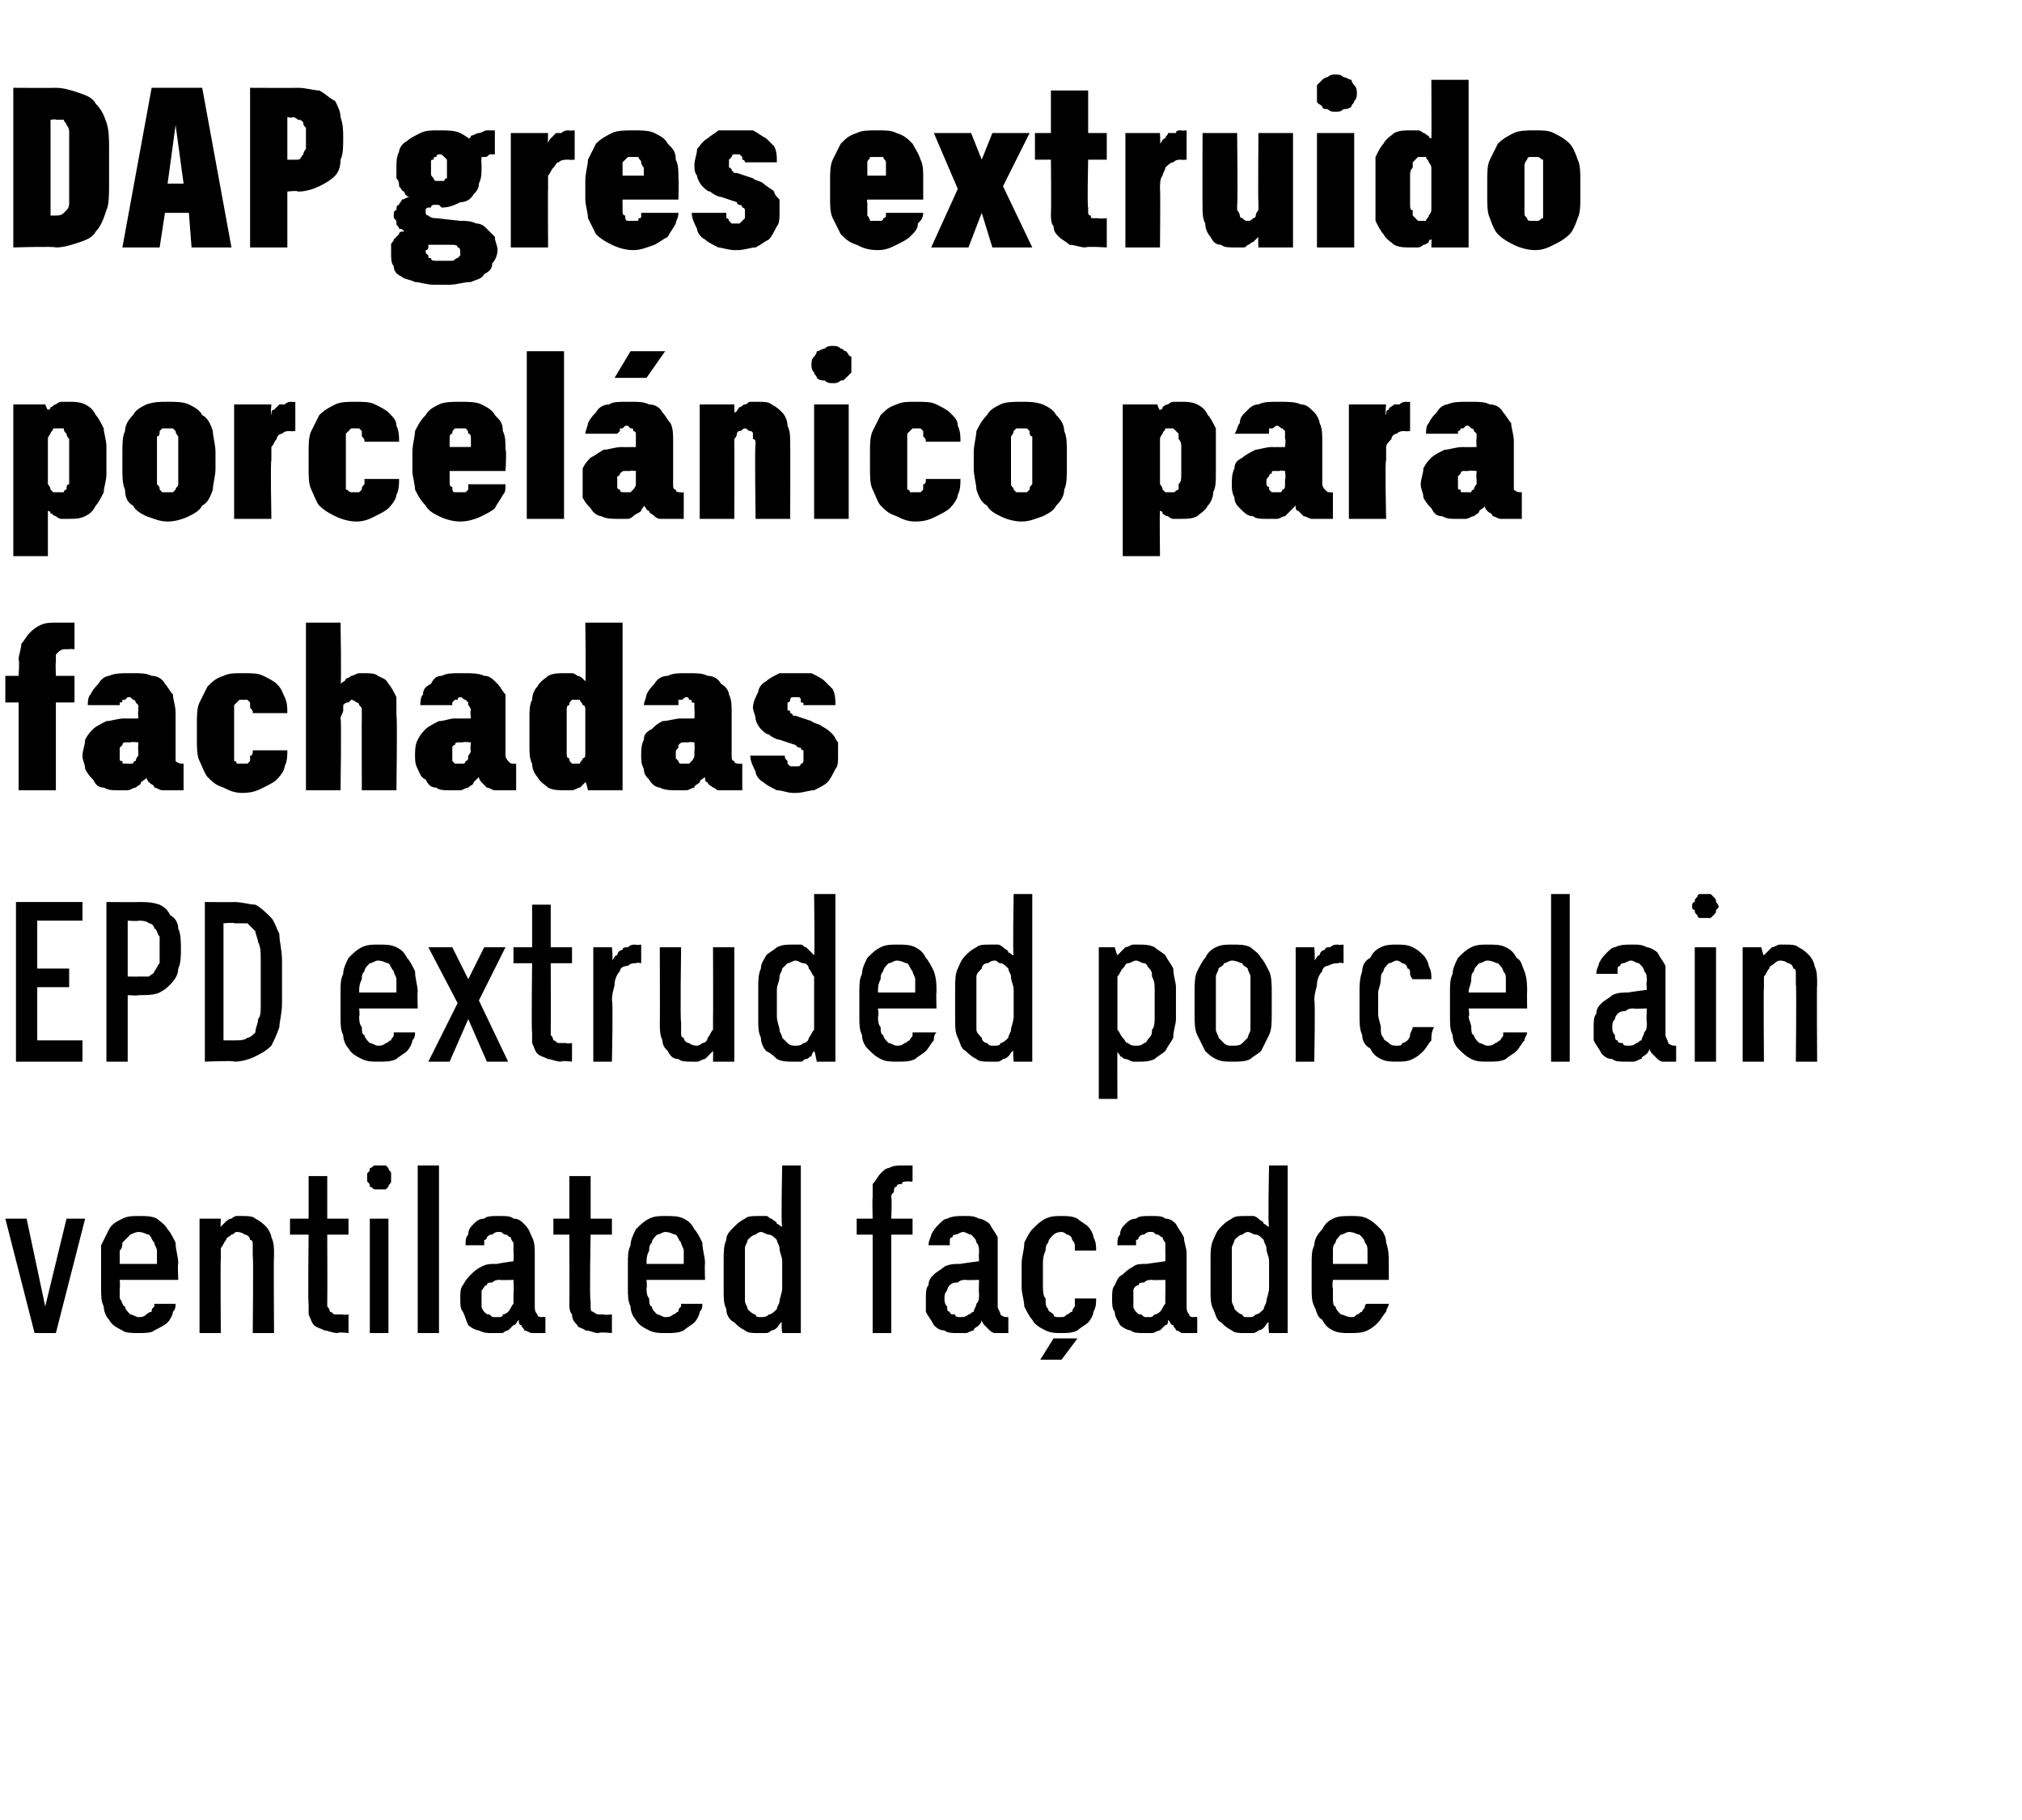
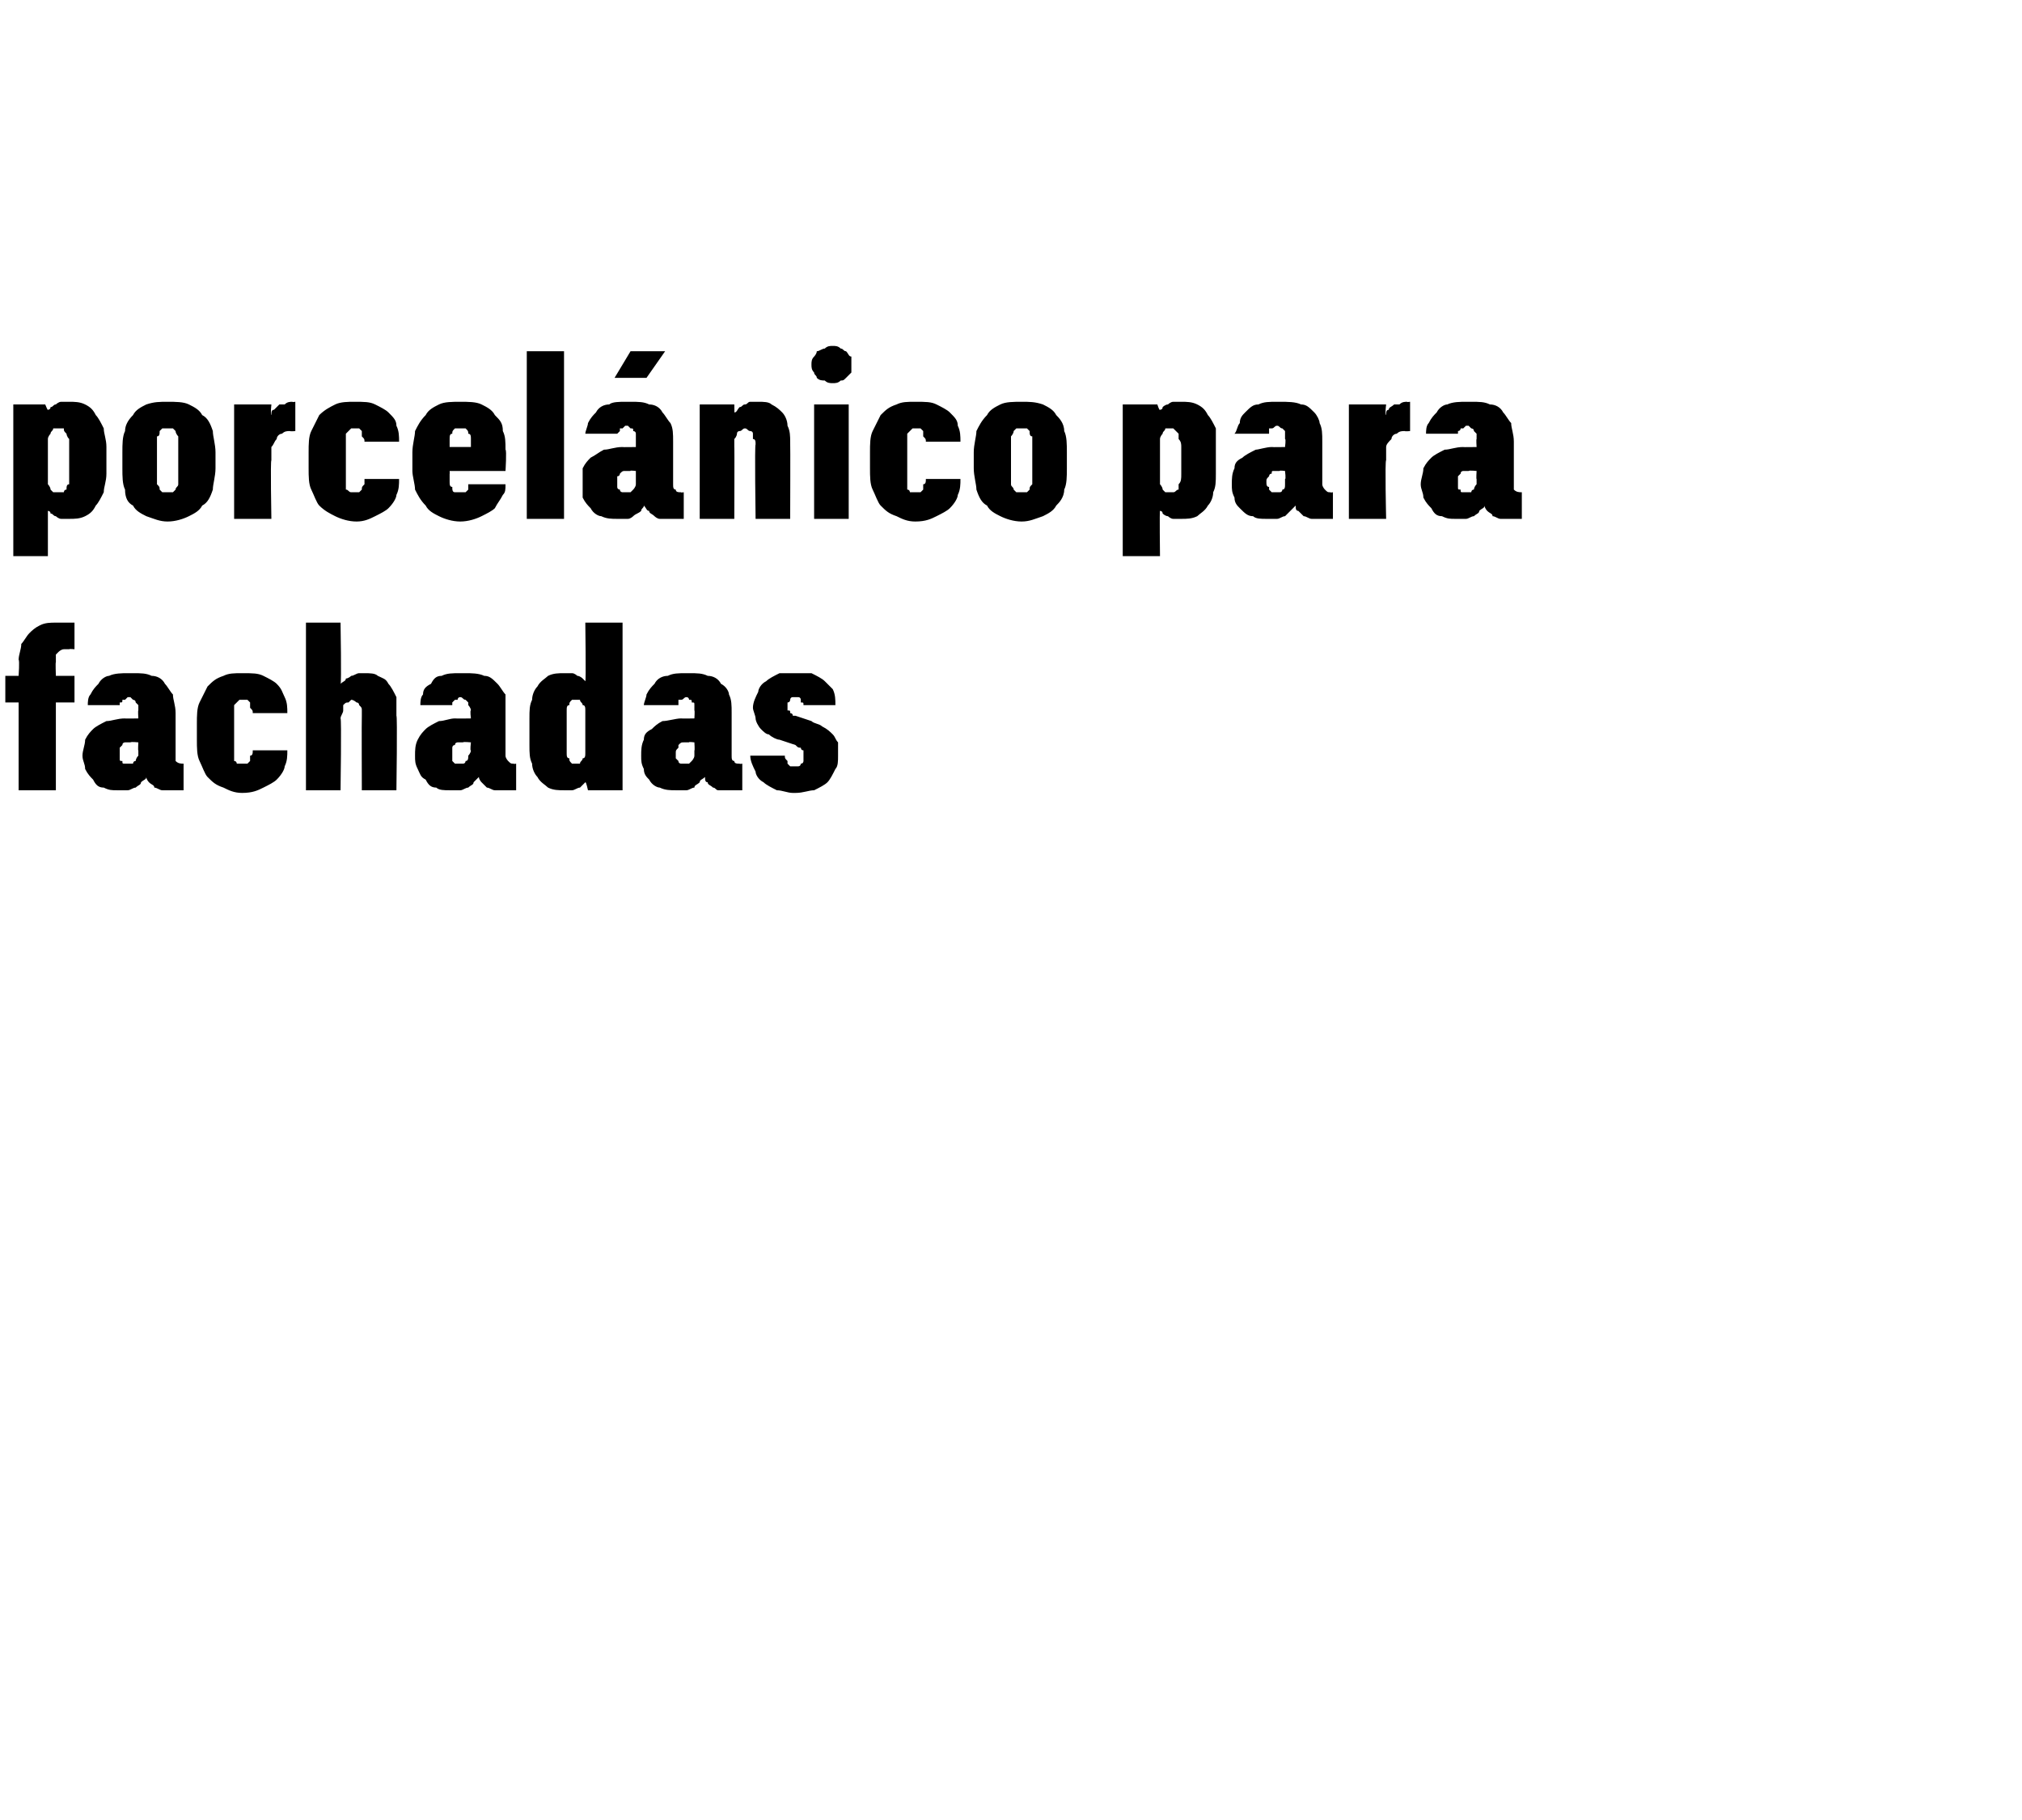
<svg xmlns="http://www.w3.org/2000/svg" version="1.1" width="76px" height="68.4px" viewBox="0 -3 76 68.4" style="top:-3px">
  <desc>DAP gres extruido porcel nico para fachadas EPD extruded porcelain ventilated fa ade</desc>
  <defs />
  <g id="Polygon679855">
-     <path d="M 1.3 47.1 L 2.1 47.1 L 3.2 42.8 L 2.5 42.8 L 1.7 46.1 L 1 42.8 L 0.2 42.8 L 1.3 47.1 Z M 5.2 47.1 C 5.4 47.1 5.7 47.1 5.8 47 C 6 46.9 6.2 46.8 6.3 46.7 C 6.4 46.6 6.5 46.4 6.5 46.3 C 6.6 46.2 6.6 46.1 6.6 46 C 6.6 46 5.8 46 5.8 46 C 5.8 46 5.8 46.1 5.8 46.1 C 5.7 46.2 5.7 46.2 5.7 46.3 C 5.6 46.3 5.5 46.4 5.5 46.4 C 5.4 46.5 5.3 46.5 5.2 46.5 C 5.1 46.5 5 46.4 4.9 46.4 C 4.8 46.3 4.7 46.2 4.7 46.1 C 4.6 46.1 4.6 45.9 4.5 45.8 C 4.5 45.7 4.5 45.5 4.5 45.4 C 4.52 45.39 4.5 45.1 4.5 45.1 L 6.7 45.1 C 6.7 45.1 6.67 44.46 6.7 44.5 C 6.7 44.2 6.6 44 6.6 43.7 C 6.5 43.5 6.4 43.3 6.3 43.2 C 6.2 43 6 42.9 5.9 42.8 C 5.7 42.7 5.5 42.7 5.2 42.7 C 5 42.7 4.8 42.7 4.6 42.8 C 4.4 42.9 4.2 43 4.1 43.2 C 4 43.4 3.9 43.6 3.8 43.8 C 3.8 44 3.8 44.2 3.8 44.5 C 3.8 44.5 3.8 45.4 3.8 45.4 C 3.8 45.7 3.8 45.9 3.9 46.1 C 3.9 46.3 4 46.5 4.1 46.6 C 4.2 46.8 4.4 46.9 4.6 47 C 4.7 47.1 5 47.1 5.2 47.1 Z M 5.9 44.5 C 5.9 44.5 4.5 44.5 4.5 44.5 C 4.5 44.3 4.5 44.2 4.5 44 C 4.6 43.9 4.6 43.8 4.6 43.7 C 4.7 43.6 4.8 43.5 4.9 43.4 C 4.9 43.4 5.1 43.3 5.2 43.3 C 5.4 43.3 5.5 43.4 5.6 43.4 C 5.7 43.5 5.7 43.6 5.8 43.7 C 5.8 43.8 5.9 43.9 5.9 44 C 5.9 44.2 5.9 44.3 5.9 44.5 Z M 7.5 47.1 L 8.3 47.1 C 8.3 47.1 8.28 44.32 8.3 44.3 C 8.3 44.2 8.3 44 8.3 43.9 C 8.4 43.8 8.4 43.7 8.5 43.6 C 8.5 43.5 8.6 43.5 8.7 43.4 C 8.8 43.4 8.8 43.3 8.9 43.3 C 9.1 43.3 9.2 43.4 9.2 43.4 C 9.3 43.4 9.4 43.5 9.4 43.6 C 9.5 43.6 9.5 43.7 9.5 43.8 C 9.5 43.9 9.5 44.1 9.5 44.2 C 9.53 44.19 9.5 47.1 9.5 47.1 L 10.3 47.1 C 10.3 47.1 10.28 44.19 10.3 44.2 C 10.3 43.9 10.3 43.7 10.2 43.5 C 10.2 43.4 10.1 43.2 10 43.1 C 9.9 43 9.8 42.9 9.6 42.8 C 9.5 42.7 9.3 42.7 9.1 42.7 C 9 42.7 9 42.7 8.9 42.7 C 8.8 42.7 8.7 42.8 8.7 42.8 C 8.6 42.8 8.5 42.9 8.5 42.9 C 8.4 43 8.3 43.1 8.3 43.1 C 8.28 43.14 8.3 42.8 8.3 42.8 L 7.5 42.8 L 7.5 47.1 Z M 12.7 47.1 C 12.7 47.05 13.1 47.1 13.1 47.1 L 13.1 46.4 C 13.1 46.4 12.87 46.43 12.9 46.4 C 12.8 46.4 12.7 46.4 12.6 46.4 C 12.5 46.4 12.5 46.3 12.4 46.3 C 12.4 46.3 12.4 46.2 12.3 46.1 C 12.3 46 12.3 46 12.3 45.9 C 12.31 45.86 12.3 43.4 12.3 43.4 L 13.1 43.4 L 13.1 42.8 L 12.3 42.8 L 12.3 41.2 L 11.6 41.2 L 11.6 42.8 L 10.9 42.8 L 10.9 43.4 L 11.6 43.4 C 11.6 43.4 11.57 45.98 11.6 46 C 11.6 46.1 11.6 46.3 11.6 46.4 C 11.7 46.6 11.7 46.7 11.8 46.8 C 11.9 46.9 12 46.9 12.2 47 C 12.3 47 12.5 47.1 12.7 47.1 Z M 13.9 47.1 L 14.6 47.1 L 14.6 42.8 L 13.9 42.8 L 13.9 47.1 Z M 14.3 41.7 C 14.3 41.7 14.4 41.7 14.5 41.7 C 14.5 41.7 14.6 41.6 14.6 41.6 C 14.6 41.5 14.7 41.5 14.7 41.4 C 14.7 41.4 14.7 41.3 14.7 41.3 C 14.7 41.2 14.7 41.1 14.7 41.1 C 14.7 41 14.6 41 14.6 40.9 C 14.6 40.9 14.5 40.8 14.5 40.8 C 14.4 40.8 14.3 40.8 14.3 40.8 C 14.2 40.8 14.1 40.8 14.1 40.8 C 14 40.8 14 40.9 13.9 40.9 C 13.9 41 13.9 41 13.8 41.1 C 13.8 41.1 13.8 41.2 13.8 41.3 C 13.8 41.3 13.8 41.4 13.8 41.4 C 13.9 41.5 13.9 41.5 13.9 41.6 C 14 41.6 14 41.7 14.1 41.7 C 14.1 41.7 14.2 41.7 14.3 41.7 Z M 15.7 47.1 L 16.5 47.1 L 16.5 40.8 L 15.7 40.8 L 15.7 47.1 Z M 20.5 47.1 L 20.5 46.5 C 20.5 46.5 20.4 46.48 20.4 46.5 C 20.3 46.5 20.2 46.5 20.2 46.4 C 20.1 46.3 20.1 46.2 20.1 46.1 C 20.1 46.1 20.1 44.1 20.1 44.1 C 20.1 43.9 20.1 43.7 20 43.5 C 19.9 43.3 19.9 43.2 19.7 43 C 19.6 42.9 19.5 42.8 19.3 42.8 C 19.2 42.7 19 42.7 18.8 42.7 C 18.8 42.7 18.7 42.7 18.7 42.7 C 18.5 42.7 18.3 42.7 18.2 42.8 C 18 42.8 17.9 42.9 17.8 43 C 17.7 43.1 17.6 43.2 17.6 43.4 C 17.5 43.5 17.5 43.6 17.5 43.8 C 17.5 43.8 18.2 43.8 18.2 43.8 C 18.2 43.7 18.2 43.7 18.2 43.6 C 18.3 43.6 18.3 43.5 18.3 43.5 C 18.4 43.4 18.4 43.4 18.5 43.4 C 18.5 43.4 18.6 43.3 18.7 43.3 C 18.7 43.3 18.8 43.3 18.8 43.3 C 18.9 43.3 18.9 43.4 19 43.4 C 19.1 43.4 19.1 43.5 19.2 43.5 C 19.2 43.6 19.3 43.7 19.3 43.7 C 19.3 43.8 19.3 43.9 19.3 44.1 C 19.32 44.07 19.3 44.4 19.3 44.4 C 19.3 44.4 18.66 44.49 18.7 44.5 C 18.4 44.5 18.3 44.5 18.1 44.6 C 17.9 44.7 17.8 44.8 17.7 44.9 C 17.6 45 17.5 45.1 17.4 45.3 C 17.3 45.4 17.3 45.6 17.3 45.8 C 17.3 46 17.3 46.2 17.4 46.3 C 17.5 46.5 17.5 46.6 17.6 46.8 C 17.7 46.9 17.9 47 18 47 C 18.2 47.1 18.3 47.1 18.5 47.1 C 18.5 47.1 18.6 47.1 18.6 47.1 C 18.7 47.1 18.8 47.1 18.9 47.1 C 18.9 47.1 19 47 19.1 47 C 19.2 46.9 19.2 46.9 19.3 46.8 C 19.4 46.8 19.4 46.7 19.5 46.6 C 19.5 46.7 19.5 46.8 19.6 46.8 C 19.6 46.9 19.7 46.9 19.7 47 C 19.8 47 19.9 47.1 20 47.1 C 20 47.1 20.1 47.1 20.2 47.1 C 20.25 47.1 20.5 47.1 20.5 47.1 Z M 19.3 45.1 C 19.3 45.1 19.32 45.64 19.3 45.6 C 19.3 45.8 19.3 45.9 19.3 46 C 19.2 46.1 19.2 46.2 19.1 46.3 C 19.1 46.3 19 46.4 18.9 46.4 C 18.9 46.5 18.8 46.5 18.7 46.5 C 18.7 46.5 18.6 46.5 18.6 46.5 C 18.5 46.5 18.5 46.5 18.4 46.4 C 18.3 46.4 18.3 46.4 18.2 46.3 C 18.2 46.3 18.1 46.2 18.1 46.1 C 18.1 46 18.1 45.9 18.1 45.8 C 18.1 45.7 18.1 45.6 18.1 45.5 C 18.2 45.4 18.2 45.3 18.3 45.3 C 18.3 45.2 18.4 45.2 18.5 45.2 C 18.6 45.1 18.7 45.1 18.8 45.1 C 18.84 45.12 19.3 45.1 19.3 45.1 Z M 22.5 47.1 C 22.54 47.05 23 47.1 23 47.1 L 23 46.4 C 23 46.4 22.71 46.43 22.7 46.4 C 22.6 46.4 22.5 46.4 22.5 46.4 C 22.4 46.4 22.3 46.3 22.3 46.3 C 22.2 46.3 22.2 46.2 22.2 46.1 C 22.2 46 22.2 46 22.2 45.9 C 22.15 45.86 22.2 43.4 22.2 43.4 L 23 43.4 L 23 42.8 L 22.2 42.8 L 22.2 41.2 L 21.4 41.2 L 21.4 42.8 L 20.8 42.8 L 20.8 43.4 L 21.4 43.4 C 21.4 43.4 21.41 45.98 21.4 46 C 21.4 46.1 21.4 46.3 21.5 46.4 C 21.5 46.6 21.6 46.7 21.7 46.8 C 21.7 46.9 21.9 46.9 22 47 C 22.2 47 22.3 47.1 22.5 47.1 Z M 25 47.1 C 25.3 47.1 25.5 47.1 25.7 47 C 25.8 46.9 26 46.8 26.1 46.7 C 26.2 46.6 26.3 46.4 26.3 46.3 C 26.4 46.2 26.4 46.1 26.4 46 C 26.4 46 25.6 46 25.6 46 C 25.6 46 25.6 46.1 25.6 46.1 C 25.5 46.2 25.5 46.2 25.5 46.3 C 25.4 46.3 25.4 46.4 25.3 46.4 C 25.2 46.5 25.1 46.5 25 46.5 C 24.9 46.5 24.8 46.4 24.7 46.4 C 24.6 46.3 24.5 46.2 24.5 46.1 C 24.4 46.1 24.4 45.9 24.4 45.8 C 24.3 45.7 24.3 45.5 24.3 45.4 C 24.33 45.39 24.3 45.1 24.3 45.1 L 26.5 45.1 C 26.5 45.1 26.48 44.46 26.5 44.5 C 26.5 44.2 26.4 44 26.4 43.7 C 26.3 43.5 26.2 43.3 26.1 43.2 C 26 43 25.9 42.9 25.7 42.8 C 25.5 42.7 25.3 42.7 25 42.7 C 24.8 42.7 24.6 42.7 24.4 42.8 C 24.2 42.9 24.1 43 23.9 43.2 C 23.8 43.4 23.7 43.6 23.7 43.8 C 23.6 44 23.6 44.2 23.6 44.5 C 23.6 44.5 23.6 45.4 23.6 45.4 C 23.6 45.7 23.6 45.9 23.7 46.1 C 23.7 46.3 23.8 46.5 23.9 46.6 C 24 46.8 24.2 46.9 24.4 47 C 24.6 47.1 24.8 47.1 25 47.1 Z M 25.7 44.5 C 25.7 44.5 24.3 44.5 24.3 44.5 C 24.3 44.3 24.3 44.2 24.4 44 C 24.4 43.9 24.4 43.8 24.5 43.7 C 24.5 43.6 24.6 43.5 24.7 43.4 C 24.8 43.4 24.9 43.3 25 43.3 C 25.2 43.3 25.3 43.4 25.4 43.4 C 25.5 43.5 25.5 43.6 25.6 43.7 C 25.6 43.8 25.7 43.9 25.7 44 C 25.7 44.2 25.7 44.3 25.7 44.5 Z M 28.5 47.1 C 28.6 47.1 28.7 47.1 28.8 47.1 C 28.9 47.1 29 47 29 47 C 29.1 47 29.2 46.9 29.2 46.9 C 29.3 46.8 29.3 46.7 29.4 46.7 C 29.35 46.7 29.4 47.1 29.4 47.1 L 30.1 47.1 L 30.1 40.8 L 29.4 40.8 C 29.4 40.8 29.35 43.12 29.4 43.1 C 29.3 43.1 29.3 43 29.2 43 C 29.2 42.9 29.1 42.9 29 42.8 C 28.9 42.8 28.9 42.7 28.8 42.7 C 28.7 42.7 28.6 42.7 28.5 42.7 C 28.3 42.7 28.1 42.7 28 42.8 C 27.8 42.9 27.7 43 27.6 43.1 C 27.4 43.3 27.3 43.4 27.3 43.6 C 27.2 43.8 27.2 44.1 27.2 44.3 C 27.2 44.3 27.2 45.5 27.2 45.5 C 27.2 45.8 27.2 46 27.3 46.2 C 27.3 46.4 27.4 46.6 27.6 46.7 C 27.7 46.8 27.8 46.9 28 47 C 28.1 47.1 28.3 47.1 28.5 47.1 Z M 28.6 46.5 C 28.5 46.5 28.4 46.5 28.4 46.4 C 28.3 46.4 28.2 46.3 28.1 46.2 C 28.1 46.1 28 46 28 45.9 C 28 45.8 28 45.6 28 45.4 C 28 45.4 28 44.4 28 44.4 C 28 44.2 28 44.1 28 43.9 C 28 43.8 28.1 43.7 28.1 43.6 C 28.2 43.5 28.3 43.4 28.4 43.4 C 28.4 43.4 28.5 43.3 28.6 43.3 C 28.7 43.3 28.8 43.4 28.9 43.4 C 29 43.4 29.1 43.5 29.2 43.6 C 29.2 43.7 29.3 43.8 29.3 43.9 C 29.3 44.1 29.4 44.2 29.4 44.4 C 29.4 44.4 29.4 45.4 29.4 45.4 C 29.4 45.6 29.3 45.8 29.3 45.9 C 29.3 46 29.2 46.1 29.2 46.2 C 29.1 46.3 29 46.4 28.9 46.4 C 28.8 46.5 28.7 46.5 28.6 46.5 Z M 32.8 47.1 L 33.5 47.1 L 33.5 43.4 L 34.3 43.4 L 34.3 42.8 L 33.5 42.8 C 33.5 42.8 33.53 42.03 33.5 42 C 33.5 41.9 33.5 41.9 33.6 41.8 C 33.6 41.7 33.6 41.6 33.7 41.6 C 33.7 41.5 33.8 41.5 33.9 41.5 C 33.9 41.4 34 41.4 34.2 41.4 C 34.16 41.42 34.3 41.4 34.3 41.4 L 34.3 40.8 C 34.3 40.8 33.95 40.8 34 40.8 C 33.7 40.8 33.6 40.8 33.4 40.9 C 33.3 40.9 33.2 41 33.1 41.1 C 33 41.2 32.9 41.4 32.8 41.5 C 32.8 41.7 32.8 41.9 32.8 42 C 32.78 42.05 32.8 42.8 32.8 42.8 L 32.2 42.8 L 32.2 43.4 L 32.8 43.4 L 32.8 47.1 Z M 37.9 47.1 L 37.9 46.5 C 37.9 46.5 37.86 46.48 37.9 46.5 C 37.8 46.5 37.7 46.5 37.6 46.4 C 37.6 46.3 37.5 46.2 37.5 46.1 C 37.5 46.1 37.5 44.1 37.5 44.1 C 37.5 43.9 37.5 43.7 37.5 43.5 C 37.4 43.3 37.3 43.2 37.2 43 C 37.1 42.9 36.9 42.8 36.8 42.8 C 36.6 42.7 36.5 42.7 36.3 42.7 C 36.3 42.7 36.2 42.7 36.2 42.7 C 36 42.7 35.8 42.7 35.6 42.8 C 35.5 42.8 35.4 42.9 35.3 43 C 35.2 43.1 35.1 43.2 35 43.4 C 35 43.5 34.9 43.6 34.9 43.8 C 34.9 43.8 35.7 43.8 35.7 43.8 C 35.7 43.7 35.7 43.7 35.7 43.6 C 35.7 43.6 35.7 43.5 35.8 43.5 C 35.8 43.4 35.9 43.4 35.9 43.4 C 36 43.4 36.1 43.3 36.2 43.3 C 36.2 43.3 36.2 43.3 36.2 43.3 C 36.3 43.3 36.4 43.4 36.5 43.4 C 36.5 43.4 36.6 43.5 36.6 43.5 C 36.7 43.6 36.7 43.7 36.7 43.7 C 36.8 43.8 36.8 43.9 36.8 44.1 C 36.78 44.07 36.8 44.4 36.8 44.4 C 36.8 44.4 36.11 44.49 36.1 44.5 C 35.9 44.5 35.7 44.5 35.5 44.6 C 35.4 44.7 35.2 44.8 35.1 44.9 C 35 45 34.9 45.1 34.9 45.3 C 34.8 45.4 34.8 45.6 34.8 45.8 C 34.8 46 34.8 46.2 34.8 46.3 C 34.9 46.5 35 46.6 35.1 46.8 C 35.2 46.9 35.3 47 35.5 47 C 35.6 47.1 35.8 47.1 36 47.1 C 36 47.1 36 47.1 36 47.1 C 36.1 47.1 36.2 47.1 36.3 47.1 C 36.4 47.1 36.5 47 36.6 47 C 36.6 46.9 36.7 46.9 36.8 46.8 C 36.8 46.8 36.9 46.7 36.9 46.6 C 36.9 46.7 37 46.8 37 46.8 C 37.1 46.9 37.1 46.9 37.2 47 C 37.2 47 37.3 47.1 37.4 47.1 C 37.5 47.1 37.6 47.1 37.7 47.1 C 37.7 47.1 37.9 47.1 37.9 47.1 Z M 36.8 45.1 C 36.8 45.1 36.78 45.64 36.8 45.6 C 36.8 45.8 36.8 45.9 36.7 46 C 36.7 46.1 36.6 46.2 36.6 46.3 C 36.5 46.3 36.5 46.4 36.4 46.4 C 36.3 46.5 36.2 46.5 36.1 46.5 C 36.1 46.5 36.1 46.5 36.1 46.5 C 36 46.5 35.9 46.5 35.9 46.4 C 35.8 46.4 35.7 46.4 35.7 46.3 C 35.6 46.3 35.6 46.2 35.6 46.1 C 35.5 46 35.5 45.9 35.5 45.8 C 35.5 45.7 35.5 45.6 35.6 45.5 C 35.6 45.4 35.7 45.3 35.7 45.3 C 35.8 45.2 35.9 45.2 36 45.2 C 36.1 45.1 36.2 45.1 36.3 45.1 C 36.29 45.12 36.8 45.1 36.8 45.1 Z M 39.9 47.1 C 40.1 47.1 40.3 47.1 40.5 47 C 40.6 46.9 40.8 46.8 40.9 46.7 C 41 46.6 41.1 46.4 41.1 46.3 C 41.2 46.1 41.2 46 41.2 45.8 C 41.2 45.8 40.4 45.8 40.4 45.8 C 40.4 45.9 40.4 46 40.4 46.1 C 40.4 46.1 40.3 46.2 40.3 46.3 C 40.2 46.3 40.2 46.4 40.1 46.4 C 40 46.5 40 46.5 39.8 46.5 C 39.7 46.5 39.6 46.5 39.6 46.4 C 39.5 46.3 39.4 46.3 39.4 46.2 C 39.3 46.1 39.3 46 39.3 45.8 C 39.2 45.7 39.2 45.5 39.2 45.3 C 39.2 45.3 39.2 44.5 39.2 44.5 C 39.2 44.4 39.2 44.2 39.3 44 C 39.3 43.9 39.3 43.8 39.4 43.7 C 39.4 43.6 39.5 43.5 39.6 43.4 C 39.6 43.4 39.7 43.3 39.9 43.3 C 40 43.3 40.1 43.4 40.1 43.4 C 40.2 43.4 40.3 43.5 40.3 43.6 C 40.3 43.6 40.4 43.7 40.4 43.8 C 40.4 43.8 40.4 43.9 40.4 44 C 40.4 44 41.2 44 41.2 44 C 41.2 43.8 41.2 43.7 41.1 43.5 C 41.1 43.4 41 43.2 40.9 43.1 C 40.8 43 40.6 42.9 40.5 42.8 C 40.3 42.7 40.1 42.7 39.9 42.7 C 39.7 42.7 39.5 42.7 39.3 42.8 C 39.1 42.9 39 43 38.8 43.2 C 38.7 43.3 38.6 43.5 38.5 43.7 C 38.5 44 38.4 44.2 38.4 44.5 C 38.4 44.5 38.4 45.4 38.4 45.4 C 38.4 45.6 38.5 45.9 38.5 46.1 C 38.6 46.3 38.7 46.5 38.8 46.6 C 38.9 46.8 39.1 46.9 39.3 47 C 39.5 47.1 39.7 47.1 39.9 47.1 Z M 39.1 48.1 L 39.9 48.1 L 40.5 47.3 L 39.6 47.3 L 39.1 48.1 Z M 45 47.1 L 45 46.5 C 45 46.5 44.89 46.48 44.9 46.5 C 44.8 46.5 44.7 46.5 44.7 46.4 C 44.6 46.3 44.6 46.2 44.6 46.1 C 44.6 46.1 44.6 44.1 44.6 44.1 C 44.6 43.9 44.5 43.7 44.5 43.5 C 44.4 43.3 44.3 43.2 44.2 43 C 44.1 42.9 44 42.8 43.8 42.8 C 43.7 42.7 43.5 42.7 43.3 42.7 C 43.3 42.7 43.2 42.7 43.2 42.7 C 43 42.7 42.8 42.7 42.7 42.8 C 42.5 42.8 42.4 42.9 42.3 43 C 42.2 43.1 42.1 43.2 42.1 43.4 C 42 43.5 42 43.6 42 43.8 C 42 43.8 42.7 43.8 42.7 43.8 C 42.7 43.7 42.7 43.7 42.7 43.6 C 42.8 43.6 42.8 43.5 42.8 43.5 C 42.9 43.4 42.9 43.4 43 43.4 C 43 43.4 43.1 43.3 43.2 43.3 C 43.2 43.3 43.3 43.3 43.3 43.3 C 43.4 43.3 43.4 43.4 43.5 43.4 C 43.6 43.4 43.6 43.5 43.7 43.5 C 43.7 43.6 43.8 43.7 43.8 43.7 C 43.8 43.8 43.8 43.9 43.8 44.1 C 43.81 44.07 43.8 44.4 43.8 44.4 C 43.8 44.4 43.15 44.49 43.1 44.5 C 42.9 44.5 42.7 44.5 42.6 44.6 C 42.4 44.7 42.3 44.8 42.2 44.9 C 42 45 42 45.1 41.9 45.3 C 41.8 45.4 41.8 45.6 41.8 45.8 C 41.8 46 41.8 46.2 41.9 46.3 C 41.9 46.5 42 46.6 42.1 46.8 C 42.2 46.9 42.4 47 42.5 47 C 42.6 47.1 42.8 47.1 43 47.1 C 43 47.1 43.1 47.1 43.1 47.1 C 43.2 47.1 43.3 47.1 43.3 47.1 C 43.4 47.1 43.5 47 43.6 47 C 43.7 46.9 43.7 46.9 43.8 46.8 C 43.9 46.8 43.9 46.7 43.9 46.6 C 44 46.7 44 46.8 44.1 46.8 C 44.1 46.9 44.2 46.9 44.2 47 C 44.3 47 44.4 47.1 44.4 47.1 C 44.5 47.1 44.6 47.1 44.7 47.1 C 44.73 47.1 45 47.1 45 47.1 Z M 43.8 45.1 C 43.8 45.1 43.81 45.64 43.8 45.6 C 43.8 45.8 43.8 45.9 43.8 46 C 43.7 46.1 43.7 46.2 43.6 46.3 C 43.6 46.3 43.5 46.4 43.4 46.4 C 43.3 46.5 43.3 46.5 43.2 46.5 C 43.2 46.5 43.1 46.5 43.1 46.5 C 43 46.5 43 46.5 42.9 46.4 C 42.8 46.4 42.8 46.4 42.7 46.3 C 42.7 46.3 42.6 46.2 42.6 46.1 C 42.6 46 42.6 45.9 42.6 45.8 C 42.6 45.7 42.6 45.6 42.6 45.5 C 42.6 45.4 42.7 45.3 42.8 45.3 C 42.8 45.2 42.9 45.2 43 45.2 C 43.1 45.1 43.2 45.1 43.3 45.1 C 43.33 45.12 43.8 45.1 43.8 45.1 Z M 46.8 47.1 C 46.9 47.1 47 47.1 47.1 47.1 C 47.2 47.1 47.3 47 47.3 47 C 47.4 47 47.5 46.9 47.5 46.9 C 47.6 46.8 47.6 46.7 47.7 46.7 C 47.65 46.7 47.7 47.1 47.7 47.1 L 48.4 47.1 L 48.4 40.8 L 47.7 40.8 C 47.7 40.8 47.65 43.12 47.7 43.1 C 47.6 43.1 47.6 43 47.5 43 C 47.5 42.9 47.4 42.9 47.3 42.8 C 47.3 42.8 47.2 42.7 47.1 42.7 C 47 42.7 46.9 42.7 46.8 42.7 C 46.6 42.7 46.4 42.7 46.3 42.8 C 46.1 42.9 46 43 45.9 43.1 C 45.7 43.3 45.7 43.4 45.6 43.6 C 45.5 43.8 45.5 44.1 45.5 44.3 C 45.5 44.3 45.5 45.5 45.5 45.5 C 45.5 45.8 45.5 46 45.6 46.2 C 45.7 46.4 45.7 46.6 45.9 46.7 C 46 46.8 46.1 46.9 46.3 47 C 46.4 47.1 46.6 47.1 46.8 47.1 Z M 46.9 46.5 C 46.8 46.5 46.7 46.5 46.7 46.4 C 46.6 46.4 46.5 46.3 46.4 46.2 C 46.4 46.1 46.3 46 46.3 45.9 C 46.3 45.8 46.3 45.6 46.3 45.4 C 46.3 45.4 46.3 44.4 46.3 44.4 C 46.3 44.2 46.3 44.1 46.3 43.9 C 46.3 43.8 46.4 43.7 46.4 43.6 C 46.5 43.5 46.6 43.4 46.7 43.4 C 46.7 43.4 46.8 43.3 46.9 43.3 C 47 43.3 47.1 43.4 47.2 43.4 C 47.3 43.4 47.4 43.5 47.5 43.6 C 47.5 43.7 47.6 43.8 47.6 43.9 C 47.6 44.1 47.7 44.2 47.7 44.4 C 47.7 44.4 47.7 45.4 47.7 45.4 C 47.7 45.6 47.6 45.8 47.6 45.9 C 47.6 46 47.5 46.1 47.5 46.2 C 47.4 46.3 47.3 46.4 47.2 46.4 C 47.1 46.5 47.1 46.5 46.9 46.5 Z M 50.7 47.1 C 51 47.1 51.2 47.1 51.4 47 C 51.6 46.9 51.7 46.8 51.8 46.7 C 51.9 46.6 52 46.4 52.1 46.3 C 52.1 46.2 52.2 46.1 52.2 46 C 52.2 46 51.4 46 51.4 46 C 51.3 46 51.3 46.1 51.3 46.1 C 51.3 46.2 51.2 46.2 51.2 46.3 C 51.1 46.3 51.1 46.4 51 46.4 C 50.9 46.5 50.9 46.5 50.8 46.5 C 50.6 46.5 50.5 46.4 50.4 46.4 C 50.3 46.3 50.2 46.2 50.2 46.1 C 50.1 46.1 50.1 45.9 50.1 45.8 C 50.1 45.7 50.1 45.5 50.1 45.4 C 50.06 45.39 50.1 45.1 50.1 45.1 L 52.2 45.1 C 52.2 45.1 52.2 44.46 52.2 44.5 C 52.2 44.2 52.2 44 52.1 43.7 C 52.1 43.5 52 43.3 51.9 43.2 C 51.7 43 51.6 42.9 51.4 42.8 C 51.2 42.7 51 42.7 50.8 42.7 C 50.5 42.7 50.3 42.7 50.1 42.8 C 49.9 42.9 49.8 43 49.7 43.2 C 49.5 43.4 49.4 43.6 49.4 43.8 C 49.3 44 49.3 44.2 49.3 44.5 C 49.3 44.5 49.3 45.4 49.3 45.4 C 49.3 45.7 49.3 45.9 49.4 46.1 C 49.5 46.3 49.5 46.5 49.7 46.6 C 49.8 46.8 49.9 46.9 50.1 47 C 50.3 47.1 50.5 47.1 50.7 47.1 Z M 51.4 44.5 C 51.4 44.5 50.1 44.5 50.1 44.5 C 50.1 44.3 50.1 44.2 50.1 44 C 50.1 43.9 50.1 43.8 50.2 43.7 C 50.2 43.6 50.3 43.5 50.4 43.4 C 50.5 43.4 50.6 43.3 50.7 43.3 C 50.9 43.3 51 43.4 51.1 43.4 C 51.2 43.5 51.3 43.6 51.3 43.7 C 51.4 43.8 51.4 43.9 51.4 44 C 51.4 44.2 51.4 44.3 51.4 44.5 Z " stroke="none" fill="#000" />
-   </g>
+     </g>
  <g id="Polygon679854">
-     <path d="M 0.6 36.9 L 3.1 36.9 L 3.1 36.1 L 1.4 36.1 L 1.4 34.1 L 2.6 34.1 L 2.6 33.4 L 1.4 33.4 L 1.4 31.6 L 3.1 31.6 L 3.1 30.9 L 0.6 30.9 L 0.6 36.9 Z M 4 36.9 L 4.8 36.9 L 4.8 34.4 C 4.8 34.4 5.23 34.43 5.2 34.4 C 5.5 34.4 5.8 34.4 6 34.3 C 6.2 34.2 6.3 34.1 6.4 34 C 6.6 33.8 6.7 33.6 6.7 33.4 C 6.8 33.2 6.8 32.9 6.8 32.7 C 6.8 32.4 6.8 32.1 6.7 31.9 C 6.7 31.7 6.6 31.5 6.4 31.4 C 6.3 31.2 6.2 31.1 6 31 C 5.7 30.9 5.5 30.9 5.2 30.9 C 5.23 30.91 4 30.9 4 30.9 L 4 36.9 Z M 4.8 33.7 L 4.8 31.6 C 4.8 31.6 5.2 31.63 5.2 31.6 C 5.3 31.6 5.5 31.6 5.6 31.7 C 5.7 31.7 5.8 31.8 5.8 31.9 C 5.9 31.9 5.9 32.1 6 32.2 C 6 32.3 6 32.5 6 32.7 C 6 32.9 6 33 6 33.2 C 5.9 33.3 5.9 33.4 5.8 33.5 C 5.8 33.6 5.7 33.6 5.6 33.7 C 5.5 33.7 5.3 33.7 5.2 33.7 C 5.2 33.71 4.8 33.7 4.8 33.7 Z M 7.7 36.9 C 7.7 36.9 8.84 36.85 8.8 36.9 C 9.1 36.9 9.4 36.8 9.6 36.7 C 9.8 36.6 10 36.5 10.2 36.3 C 10.3 36.1 10.4 35.9 10.5 35.6 C 10.5 35.4 10.6 35.1 10.6 34.7 C 10.6 34.7 10.6 33.1 10.6 33.1 C 10.6 32.7 10.5 32.4 10.5 32.1 C 10.4 31.9 10.3 31.6 10.2 31.5 C 10 31.3 9.8 31.1 9.6 31 C 9.4 31 9.1 30.9 8.8 30.9 C 8.84 30.91 7.7 30.9 7.7 30.9 L 7.7 36.9 Z M 8.4 36.1 L 8.4 31.7 C 8.4 31.7 8.84 31.66 8.8 31.7 C 9 31.7 9.2 31.7 9.3 31.7 C 9.4 31.8 9.5 31.9 9.6 32 C 9.6 32.1 9.7 32.3 9.7 32.4 C 9.8 32.6 9.8 32.8 9.8 33 C 9.8 33 9.8 34.8 9.8 34.8 C 9.8 35 9.8 35.2 9.7 35.3 C 9.7 35.5 9.6 35.6 9.6 35.8 C 9.5 35.9 9.4 36 9.3 36 C 9.2 36.1 9 36.1 8.8 36.1 C 8.84 36.1 8.4 36.1 8.4 36.1 Z M 14.2 36.9 C 14.5 36.9 14.7 36.9 14.9 36.8 C 15 36.7 15.2 36.6 15.3 36.5 C 15.4 36.4 15.5 36.2 15.5 36.1 C 15.6 36 15.6 35.9 15.6 35.8 C 15.6 35.8 14.8 35.8 14.8 35.8 C 14.8 35.8 14.8 35.9 14.8 35.9 C 14.8 36 14.7 36 14.7 36.1 C 14.6 36.1 14.6 36.2 14.5 36.2 C 14.4 36.3 14.3 36.3 14.2 36.3 C 14.1 36.3 14 36.2 13.9 36.2 C 13.8 36.1 13.7 36 13.7 35.9 C 13.6 35.9 13.6 35.7 13.6 35.6 C 13.5 35.5 13.5 35.3 13.5 35.2 C 13.53 35.19 13.5 34.9 13.5 34.9 L 15.7 34.9 C 15.7 34.9 15.68 34.26 15.7 34.3 C 15.7 34 15.6 33.8 15.6 33.5 C 15.5 33.3 15.4 33.1 15.3 33 C 15.2 32.8 15.1 32.7 14.9 32.6 C 14.7 32.5 14.5 32.5 14.2 32.5 C 14 32.5 13.8 32.5 13.6 32.6 C 13.4 32.7 13.3 32.8 13.1 33 C 13 33.2 12.9 33.4 12.9 33.6 C 12.8 33.8 12.8 34 12.8 34.3 C 12.8 34.3 12.8 35.2 12.8 35.2 C 12.8 35.5 12.8 35.7 12.9 35.9 C 12.9 36.1 13 36.3 13.1 36.4 C 13.2 36.6 13.4 36.7 13.6 36.8 C 13.8 36.9 14 36.9 14.2 36.9 Z M 14.9 34.3 C 14.9 34.3 13.5 34.3 13.5 34.3 C 13.5 34.1 13.5 34 13.6 33.8 C 13.6 33.7 13.6 33.6 13.7 33.5 C 13.7 33.4 13.8 33.3 13.9 33.2 C 14 33.2 14.1 33.1 14.2 33.1 C 14.4 33.1 14.5 33.2 14.6 33.2 C 14.7 33.3 14.7 33.4 14.8 33.5 C 14.8 33.6 14.9 33.7 14.9 33.8 C 14.9 34 14.9 34.1 14.9 34.3 Z M 16.1 36.9 L 16.9 36.9 L 17.6 35.3 L 18.3 36.9 L 19.1 36.9 L 18 34.6 L 19 32.6 L 18.2 32.6 L 17.6 33.8 L 17 32.6 L 16.1 32.6 L 17.2 34.7 L 16.1 36.9 Z M 21.1 36.9 C 21.1 36.85 21.5 36.9 21.5 36.9 L 21.5 36.2 C 21.5 36.2 21.27 36.23 21.3 36.2 C 21.2 36.2 21.1 36.2 21 36.2 C 20.9 36.2 20.9 36.1 20.8 36.1 C 20.8 36.1 20.8 36 20.7 35.9 C 20.7 35.8 20.7 35.8 20.7 35.7 C 20.71 35.66 20.7 33.2 20.7 33.2 L 21.5 33.2 L 21.5 32.6 L 20.7 32.6 L 20.7 31 L 20 31 L 20 32.6 L 19.3 32.6 L 19.3 33.2 L 20 33.2 C 20 33.2 19.97 35.78 20 35.8 C 20 35.9 20 36.1 20 36.2 C 20.1 36.4 20.1 36.5 20.2 36.6 C 20.3 36.7 20.4 36.7 20.6 36.8 C 20.7 36.8 20.9 36.9 21.1 36.9 Z M 22.3 36.9 L 23 36.9 C 23 36.9 23.05 34.57 23 34.6 C 23 34.3 23.1 34.1 23.1 34 C 23.1 33.8 23.2 33.6 23.3 33.5 C 23.3 33.4 23.4 33.3 23.6 33.3 C 23.7 33.2 23.8 33.2 23.9 33.2 C 23.94 33.16 24.1 33.2 24.1 33.2 L 24.1 32.5 C 24.1 32.5 23.9 32.53 23.9 32.5 C 23.8 32.5 23.7 32.5 23.6 32.6 C 23.5 32.6 23.4 32.6 23.4 32.7 C 23.3 32.7 23.2 32.8 23.2 32.9 C 23.1 32.9 23.1 33 23 33.1 C 23.05 33.06 23 32.6 23 32.6 L 22.3 32.6 L 22.3 36.9 Z M 26 36.9 C 26.1 36.9 26.2 36.9 26.2 36.9 C 26.3 36.9 26.4 36.8 26.5 36.8 C 26.5 36.8 26.6 36.7 26.6 36.7 C 26.7 36.6 26.8 36.5 26.8 36.5 C 26.81 36.47 26.8 36.9 26.8 36.9 L 27.6 36.9 L 27.6 32.6 L 26.8 32.6 C 26.8 32.6 26.81 35.29 26.8 35.3 C 26.8 35.5 26.8 35.6 26.8 35.7 C 26.7 35.8 26.7 35.9 26.6 36 C 26.6 36.1 26.5 36.2 26.4 36.2 C 26.4 36.2 26.3 36.3 26.2 36.3 C 26 36.3 25.9 36.2 25.9 36.2 C 25.8 36.2 25.7 36.1 25.7 36 C 25.6 36 25.6 35.9 25.6 35.8 C 25.6 35.7 25.6 35.6 25.6 35.4 C 25.56 35.43 25.6 32.6 25.6 32.6 L 24.8 32.6 C 24.8 32.6 24.81 35.43 24.8 35.4 C 24.8 35.7 24.8 35.9 24.9 36.1 C 24.9 36.3 25 36.4 25.1 36.5 C 25.2 36.7 25.3 36.8 25.5 36.8 C 25.6 36.9 25.8 36.9 26 36.9 Z M 29.8 36.9 C 29.9 36.9 30 36.9 30.1 36.9 C 30.2 36.9 30.2 36.8 30.3 36.8 C 30.4 36.8 30.4 36.7 30.5 36.7 C 30.5 36.6 30.6 36.5 30.6 36.5 C 30.63 36.5 30.7 36.9 30.7 36.9 L 31.4 36.9 L 31.4 30.6 L 30.6 30.6 C 30.6 30.6 30.63 32.92 30.6 32.9 C 30.6 32.9 30.5 32.8 30.5 32.8 C 30.4 32.7 30.4 32.7 30.3 32.6 C 30.2 32.6 30.2 32.5 30.1 32.5 C 30 32.5 29.9 32.5 29.8 32.5 C 29.6 32.5 29.4 32.5 29.2 32.6 C 29.1 32.7 28.9 32.8 28.8 32.9 C 28.7 33.1 28.6 33.2 28.6 33.4 C 28.5 33.6 28.5 33.9 28.5 34.1 C 28.5 34.1 28.5 35.3 28.5 35.3 C 28.5 35.6 28.5 35.8 28.6 36 C 28.6 36.2 28.7 36.4 28.8 36.5 C 29 36.6 29.1 36.7 29.2 36.8 C 29.4 36.9 29.6 36.9 29.8 36.9 Z M 29.9 36.3 C 29.8 36.3 29.7 36.3 29.6 36.2 C 29.6 36.2 29.5 36.1 29.4 36 C 29.4 35.9 29.3 35.8 29.3 35.7 C 29.3 35.6 29.2 35.4 29.2 35.2 C 29.2 35.2 29.2 34.2 29.2 34.2 C 29.2 34 29.3 33.9 29.3 33.7 C 29.3 33.6 29.4 33.5 29.4 33.4 C 29.5 33.3 29.6 33.2 29.6 33.2 C 29.7 33.2 29.8 33.1 29.9 33.1 C 30 33.1 30.1 33.2 30.2 33.2 C 30.3 33.2 30.4 33.3 30.4 33.4 C 30.5 33.5 30.5 33.6 30.6 33.7 C 30.6 33.9 30.6 34 30.6 34.2 C 30.6 34.2 30.6 35.2 30.6 35.2 C 30.6 35.4 30.6 35.6 30.6 35.7 C 30.5 35.8 30.5 35.9 30.4 36 C 30.4 36.1 30.3 36.2 30.2 36.2 C 30.1 36.3 30 36.3 29.9 36.3 Z M 33.7 36.9 C 34 36.9 34.2 36.9 34.4 36.8 C 34.5 36.7 34.7 36.6 34.8 36.5 C 34.9 36.4 35 36.2 35.1 36.1 C 35.1 36 35.1 35.9 35.2 35.8 C 35.2 35.8 34.3 35.8 34.3 35.8 C 34.3 35.8 34.3 35.9 34.3 35.9 C 34.3 36 34.2 36 34.2 36.1 C 34.1 36.1 34.1 36.2 34 36.2 C 33.9 36.3 33.8 36.3 33.7 36.3 C 33.6 36.3 33.5 36.2 33.4 36.2 C 33.3 36.1 33.2 36 33.2 35.9 C 33.1 35.9 33.1 35.7 33.1 35.6 C 33 35.5 33 35.3 33 35.2 C 33.04 35.19 33 34.9 33 34.9 L 35.2 34.9 C 35.2 34.9 35.18 34.26 35.2 34.3 C 35.2 34 35.2 33.8 35.1 33.5 C 35 33.3 34.9 33.1 34.8 33 C 34.7 32.8 34.6 32.7 34.4 32.6 C 34.2 32.5 34 32.5 33.7 32.5 C 33.5 32.5 33.3 32.5 33.1 32.6 C 32.9 32.7 32.8 32.8 32.6 33 C 32.5 33.2 32.4 33.4 32.4 33.6 C 32.3 33.8 32.3 34 32.3 34.3 C 32.3 34.3 32.3 35.2 32.3 35.2 C 32.3 35.5 32.3 35.7 32.4 35.9 C 32.4 36.1 32.5 36.3 32.6 36.4 C 32.8 36.6 32.9 36.7 33.1 36.8 C 33.3 36.9 33.5 36.9 33.7 36.9 Z M 34.4 34.3 C 34.4 34.3 33 34.3 33 34.3 C 33 34.1 33 34 33.1 33.8 C 33.1 33.7 33.1 33.6 33.2 33.5 C 33.2 33.4 33.3 33.3 33.4 33.2 C 33.5 33.2 33.6 33.1 33.7 33.1 C 33.9 33.1 34 33.2 34.1 33.2 C 34.2 33.3 34.2 33.4 34.3 33.5 C 34.3 33.6 34.4 33.7 34.4 33.8 C 34.4 34 34.4 34.1 34.4 34.3 Z M 37.2 36.9 C 37.3 36.9 37.4 36.9 37.5 36.9 C 37.6 36.9 37.7 36.8 37.7 36.8 C 37.8 36.8 37.9 36.7 37.9 36.7 C 38 36.6 38 36.5 38.1 36.5 C 38.06 36.5 38.1 36.9 38.1 36.9 L 38.8 36.9 L 38.8 30.6 L 38.1 30.6 C 38.1 30.6 38.06 32.92 38.1 32.9 C 38 32.9 38 32.8 37.9 32.8 C 37.9 32.7 37.8 32.7 37.7 32.6 C 37.7 32.6 37.6 32.5 37.5 32.5 C 37.4 32.5 37.3 32.5 37.2 32.5 C 37 32.5 36.8 32.5 36.7 32.6 C 36.5 32.7 36.4 32.8 36.3 32.9 C 36.1 33.1 36.1 33.2 36 33.4 C 35.9 33.6 35.9 33.9 35.9 34.1 C 35.9 34.1 35.9 35.3 35.9 35.3 C 35.9 35.6 35.9 35.8 36 36 C 36.1 36.2 36.1 36.4 36.3 36.5 C 36.4 36.6 36.5 36.7 36.7 36.8 C 36.8 36.9 37 36.9 37.2 36.9 Z M 37.3 36.3 C 37.2 36.3 37.2 36.3 37.1 36.2 C 37 36.2 36.9 36.1 36.9 36 C 36.8 35.9 36.7 35.8 36.7 35.7 C 36.7 35.6 36.7 35.4 36.7 35.2 C 36.7 35.2 36.7 34.2 36.7 34.2 C 36.7 34 36.7 33.9 36.7 33.7 C 36.7 33.6 36.8 33.5 36.9 33.4 C 36.9 33.3 37 33.2 37.1 33.2 C 37.2 33.2 37.2 33.1 37.4 33.1 C 37.5 33.1 37.5 33.2 37.6 33.2 C 37.7 33.2 37.8 33.3 37.9 33.4 C 37.9 33.5 38 33.6 38 33.7 C 38 33.9 38.1 34 38.1 34.2 C 38.1 34.2 38.1 35.2 38.1 35.2 C 38.1 35.4 38 35.6 38 35.7 C 38 35.8 37.9 35.9 37.9 36 C 37.8 36.1 37.7 36.2 37.6 36.2 C 37.6 36.3 37.5 36.3 37.3 36.3 Z M 41.3 38.3 L 42 38.3 C 42 38.3 41.99 36.5 42 36.5 C 42 36.6 42.1 36.6 42.1 36.7 C 42.2 36.7 42.2 36.8 42.3 36.8 C 42.4 36.8 42.5 36.9 42.6 36.9 C 42.6 36.9 42.7 36.9 42.8 36.9 C 43 36.9 43.2 36.9 43.4 36.8 C 43.5 36.7 43.7 36.6 43.8 36.5 C 43.9 36.3 44 36.2 44.1 36 C 44.1 35.7 44.2 35.5 44.2 35.3 C 44.2 35.3 44.2 34.1 44.2 34.1 C 44.2 33.9 44.1 33.7 44.1 33.4 C 44 33.2 43.9 33.1 43.8 32.9 C 43.7 32.8 43.5 32.7 43.4 32.6 C 43.2 32.5 43 32.5 42.8 32.5 C 42.7 32.5 42.6 32.5 42.6 32.5 C 42.5 32.5 42.4 32.6 42.3 32.6 C 42.2 32.7 42.2 32.7 42.1 32.8 C 42.1 32.8 42 32.9 42 32.9 C 41.99 32.92 41.9 32.6 41.9 32.6 L 41.3 32.6 L 41.3 38.3 Z M 42.7 36.3 C 42.6 36.3 42.5 36.3 42.4 36.2 C 42.3 36.2 42.3 36.1 42.2 36 C 42.1 35.9 42.1 35.8 42 35.7 C 42 35.6 42 35.4 42 35.2 C 42 35.2 42 34.2 42 34.2 C 42 34 42 33.9 42 33.7 C 42.1 33.6 42.1 33.5 42.2 33.4 C 42.3 33.3 42.3 33.2 42.4 33.2 C 42.5 33.2 42.6 33.1 42.7 33.1 C 42.8 33.1 42.9 33.2 43 33.2 C 43.1 33.2 43.1 33.3 43.2 33.4 C 43.3 33.5 43.3 33.6 43.3 33.7 C 43.4 33.9 43.4 34 43.4 34.2 C 43.4 34.2 43.4 35.2 43.4 35.2 C 43.4 35.4 43.4 35.6 43.3 35.7 C 43.3 35.8 43.3 35.9 43.2 36 C 43.1 36.1 43.1 36.2 43 36.2 C 42.9 36.3 42.8 36.3 42.7 36.3 Z M 46.3 36.9 C 46.6 36.9 46.8 36.9 47 36.8 C 47.1 36.7 47.3 36.6 47.4 36.5 C 47.5 36.3 47.6 36.1 47.7 35.9 C 47.8 35.7 47.8 35.4 47.8 35.1 C 47.8 35.1 47.8 34.3 47.8 34.3 C 47.8 34 47.8 33.7 47.7 33.5 C 47.6 33.3 47.5 33.1 47.4 33 C 47.3 32.8 47.1 32.7 47 32.6 C 46.8 32.5 46.6 32.5 46.3 32.5 C 46.1 32.5 45.9 32.5 45.7 32.6 C 45.5 32.7 45.4 32.8 45.3 33 C 45.2 33.1 45.1 33.3 45 33.5 C 44.9 33.7 44.9 34 44.9 34.3 C 44.9 34.3 44.9 35.1 44.9 35.1 C 44.9 35.4 44.9 35.7 45 35.9 C 45.1 36.1 45.2 36.3 45.3 36.5 C 45.4 36.6 45.5 36.7 45.7 36.8 C 45.9 36.9 46.1 36.9 46.3 36.9 Z M 46.3 36.3 C 46.2 36.3 46.1 36.3 46 36.2 C 46 36.2 45.9 36.1 45.8 36 C 45.8 35.9 45.7 35.8 45.7 35.7 C 45.7 35.5 45.7 35.4 45.7 35.2 C 45.7 35.2 45.7 34.2 45.7 34.2 C 45.7 34 45.7 33.9 45.7 33.7 C 45.7 33.6 45.8 33.5 45.8 33.4 C 45.9 33.3 46 33.3 46 33.2 C 46.1 33.2 46.2 33.1 46.3 33.1 C 46.5 33.1 46.6 33.2 46.7 33.2 C 46.7 33.3 46.8 33.3 46.9 33.4 C 46.9 33.5 47 33.6 47 33.7 C 47 33.9 47 34 47 34.2 C 47 34.2 47 35.2 47 35.2 C 47 35.4 47 35.5 47 35.7 C 47 35.8 46.9 35.9 46.9 36 C 46.8 36.1 46.7 36.2 46.7 36.2 C 46.6 36.3 46.5 36.3 46.3 36.3 Z M 48.7 36.9 L 49.4 36.9 C 49.4 36.9 49.44 34.57 49.4 34.6 C 49.4 34.3 49.5 34.1 49.5 34 C 49.5 33.8 49.6 33.6 49.7 33.5 C 49.7 33.4 49.8 33.3 49.9 33.3 C 50.1 33.2 50.2 33.2 50.3 33.2 C 50.34 33.16 50.5 33.2 50.5 33.2 L 50.5 32.5 C 50.5 32.5 50.3 32.53 50.3 32.5 C 50.2 32.5 50.1 32.5 50 32.6 C 49.9 32.6 49.8 32.6 49.8 32.7 C 49.7 32.7 49.6 32.8 49.6 32.9 C 49.5 32.9 49.5 33 49.4 33.1 C 49.44 33.06 49.4 32.6 49.4 32.6 L 48.7 32.6 L 48.7 36.9 Z M 52.5 36.9 C 52.7 36.9 52.9 36.9 53.1 36.8 C 53.3 36.7 53.4 36.6 53.5 36.5 C 53.6 36.4 53.7 36.2 53.8 36.1 C 53.8 35.9 53.8 35.8 53.9 35.6 C 53.9 35.6 53.1 35.6 53.1 35.6 C 53.1 35.7 53 35.8 53 35.9 C 53 35.9 53 36 52.9 36.1 C 52.9 36.1 52.8 36.2 52.7 36.2 C 52.7 36.3 52.6 36.3 52.5 36.3 C 52.4 36.3 52.3 36.3 52.2 36.2 C 52.1 36.1 52 36.1 52 36 C 51.9 35.9 51.9 35.8 51.9 35.6 C 51.9 35.5 51.8 35.3 51.8 35.1 C 51.8 35.1 51.8 34.3 51.8 34.3 C 51.8 34.2 51.9 34 51.9 33.8 C 51.9 33.7 51.9 33.6 52 33.5 C 52 33.4 52.1 33.3 52.2 33.2 C 52.3 33.2 52.4 33.1 52.5 33.1 C 52.6 33.1 52.7 33.2 52.7 33.2 C 52.8 33.2 52.9 33.3 52.9 33.4 C 53 33.4 53 33.5 53 33.6 C 53 33.6 53 33.7 53.1 33.8 C 53.1 33.8 53.8 33.8 53.8 33.8 C 53.8 33.6 53.8 33.5 53.7 33.3 C 53.7 33.2 53.6 33 53.5 32.9 C 53.4 32.8 53.3 32.7 53.1 32.6 C 52.9 32.5 52.7 32.5 52.5 32.5 C 52.3 32.5 52.1 32.5 51.9 32.6 C 51.7 32.7 51.6 32.8 51.5 33 C 51.3 33.1 51.2 33.3 51.2 33.5 C 51.1 33.8 51.1 34 51.1 34.3 C 51.1 34.3 51.1 35.2 51.1 35.2 C 51.1 35.4 51.1 35.7 51.2 35.9 C 51.2 36.1 51.3 36.3 51.5 36.4 C 51.6 36.6 51.7 36.7 51.9 36.8 C 52.1 36.9 52.3 36.9 52.5 36.9 Z M 55.9 36.9 C 56.2 36.9 56.4 36.9 56.6 36.8 C 56.7 36.7 56.9 36.6 57 36.5 C 57.1 36.4 57.2 36.2 57.3 36.1 C 57.3 36 57.4 35.9 57.4 35.8 C 57.4 35.8 56.5 35.8 56.5 35.8 C 56.5 35.8 56.5 35.9 56.5 35.9 C 56.5 36 56.4 36 56.4 36.1 C 56.3 36.1 56.3 36.2 56.2 36.2 C 56.1 36.3 56 36.3 55.9 36.3 C 55.8 36.3 55.7 36.2 55.6 36.2 C 55.5 36.1 55.4 36 55.4 35.9 C 55.3 35.9 55.3 35.7 55.3 35.6 C 55.3 35.5 55.2 35.3 55.2 35.2 C 55.25 35.19 55.2 34.9 55.2 34.9 L 57.4 34.9 C 57.4 34.9 57.39 34.26 57.4 34.3 C 57.4 34 57.4 33.8 57.3 33.5 C 57.2 33.3 57.2 33.1 57 33 C 56.9 32.8 56.8 32.7 56.6 32.6 C 56.4 32.5 56.2 32.5 55.9 32.5 C 55.7 32.5 55.5 32.5 55.3 32.6 C 55.1 32.7 55 32.8 54.8 33 C 54.7 33.2 54.6 33.4 54.6 33.6 C 54.5 33.8 54.5 34 54.5 34.3 C 54.5 34.3 54.5 35.2 54.5 35.2 C 54.5 35.5 54.5 35.7 54.6 35.9 C 54.6 36.1 54.7 36.3 54.8 36.4 C 55 36.6 55.1 36.7 55.3 36.8 C 55.5 36.9 55.7 36.9 55.9 36.9 Z M 56.6 34.3 C 56.6 34.3 55.2 34.3 55.2 34.3 C 55.2 34.1 55.3 34 55.3 33.8 C 55.3 33.7 55.3 33.6 55.4 33.5 C 55.4 33.4 55.5 33.3 55.6 33.2 C 55.7 33.2 55.8 33.1 55.9 33.1 C 56.1 33.1 56.2 33.2 56.3 33.2 C 56.4 33.3 56.5 33.4 56.5 33.5 C 56.6 33.6 56.6 33.7 56.6 33.8 C 56.6 34 56.6 34.1 56.6 34.3 Z M 58.3 36.9 L 59 36.9 L 59 30.6 L 58.3 30.6 L 58.3 36.9 Z M 63 36.9 L 63 36.3 C 63 36.3 62.95 36.28 63 36.3 C 62.9 36.3 62.8 36.3 62.7 36.2 C 62.7 36.1 62.6 36 62.6 35.9 C 62.6 35.9 62.6 33.9 62.6 33.9 C 62.6 33.7 62.6 33.5 62.6 33.3 C 62.5 33.1 62.4 33 62.3 32.8 C 62.2 32.7 62 32.6 61.9 32.6 C 61.7 32.5 61.6 32.5 61.4 32.5 C 61.4 32.5 61.3 32.5 61.3 32.5 C 61.1 32.5 60.9 32.5 60.7 32.6 C 60.6 32.6 60.5 32.7 60.4 32.8 C 60.3 32.9 60.2 33 60.1 33.2 C 60.1 33.3 60 33.4 60 33.6 C 60 33.6 60.8 33.6 60.8 33.6 C 60.8 33.5 60.8 33.5 60.8 33.4 C 60.8 33.4 60.8 33.3 60.9 33.3 C 60.9 33.2 61 33.2 61 33.2 C 61.1 33.2 61.2 33.1 61.3 33.1 C 61.3 33.1 61.3 33.1 61.3 33.1 C 61.4 33.1 61.5 33.2 61.6 33.2 C 61.6 33.2 61.7 33.3 61.7 33.3 C 61.8 33.4 61.8 33.5 61.8 33.5 C 61.9 33.6 61.9 33.7 61.9 33.9 C 61.87 33.87 61.9 34.2 61.9 34.2 C 61.9 34.2 61.21 34.29 61.2 34.3 C 61 34.3 60.8 34.3 60.6 34.4 C 60.5 34.5 60.3 34.6 60.2 34.7 C 60.1 34.8 60 34.9 60 35.1 C 59.9 35.2 59.9 35.4 59.9 35.6 C 59.9 35.8 59.9 36 59.9 36.1 C 60 36.3 60.1 36.4 60.2 36.6 C 60.3 36.7 60.4 36.8 60.6 36.8 C 60.7 36.9 60.9 36.9 61.1 36.9 C 61.1 36.9 61.1 36.9 61.1 36.9 C 61.2 36.9 61.3 36.9 61.4 36.9 C 61.5 36.9 61.6 36.8 61.7 36.8 C 61.7 36.7 61.8 36.7 61.9 36.6 C 61.9 36.6 62 36.5 62 36.4 C 62 36.5 62.1 36.6 62.1 36.6 C 62.2 36.7 62.2 36.7 62.3 36.8 C 62.3 36.8 62.4 36.9 62.5 36.9 C 62.6 36.9 62.7 36.9 62.8 36.9 C 62.8 36.9 63 36.9 63 36.9 Z M 61.9 34.9 C 61.9 34.9 61.87 35.44 61.9 35.4 C 61.9 35.6 61.9 35.7 61.8 35.8 C 61.8 35.9 61.7 36 61.7 36.1 C 61.6 36.1 61.6 36.2 61.5 36.2 C 61.4 36.3 61.3 36.3 61.2 36.3 C 61.2 36.3 61.2 36.3 61.2 36.3 C 61.1 36.3 61 36.3 61 36.2 C 60.9 36.2 60.8 36.2 60.8 36.1 C 60.7 36.1 60.7 36 60.7 35.9 C 60.6 35.8 60.6 35.7 60.6 35.6 C 60.6 35.5 60.6 35.4 60.7 35.3 C 60.7 35.2 60.8 35.1 60.8 35.1 C 60.9 35 61 35 61.1 35 C 61.2 34.9 61.3 34.9 61.4 34.9 C 61.39 34.92 61.9 34.9 61.9 34.9 Z M 63.7 36.9 L 64.5 36.9 L 64.5 32.6 L 63.7 32.6 L 63.7 36.9 Z M 64.1 31.5 C 64.2 31.5 64.2 31.5 64.3 31.5 C 64.3 31.5 64.4 31.4 64.4 31.4 C 64.5 31.3 64.5 31.3 64.5 31.2 C 64.5 31.2 64.6 31.1 64.6 31.1 C 64.6 31 64.5 30.9 64.5 30.9 C 64.5 30.8 64.5 30.8 64.4 30.7 C 64.4 30.7 64.3 30.6 64.3 30.6 C 64.2 30.6 64.2 30.6 64.1 30.6 C 64 30.6 64 30.6 63.9 30.6 C 63.8 30.6 63.8 30.7 63.8 30.7 C 63.7 30.8 63.7 30.8 63.7 30.9 C 63.6 30.9 63.6 31 63.6 31.1 C 63.6 31.1 63.6 31.2 63.7 31.2 C 63.7 31.3 63.7 31.3 63.8 31.4 C 63.8 31.4 63.8 31.5 63.9 31.5 C 64 31.5 64 31.5 64.1 31.5 Z M 65.5 36.9 L 66.3 36.9 C 66.3 36.9 66.28 34.12 66.3 34.1 C 66.3 34 66.3 33.8 66.3 33.7 C 66.4 33.6 66.4 33.5 66.5 33.4 C 66.5 33.3 66.6 33.3 66.7 33.2 C 66.7 33.2 66.8 33.1 66.9 33.1 C 67.1 33.1 67.2 33.2 67.2 33.2 C 67.3 33.2 67.4 33.3 67.4 33.4 C 67.5 33.4 67.5 33.5 67.5 33.6 C 67.5 33.7 67.5 33.9 67.5 34 C 67.53 33.99 67.5 36.9 67.5 36.9 L 68.3 36.9 C 68.3 36.9 68.28 33.99 68.3 34 C 68.3 33.7 68.3 33.5 68.2 33.3 C 68.2 33.2 68.1 33 68 32.9 C 67.9 32.8 67.8 32.7 67.6 32.6 C 67.5 32.5 67.3 32.5 67.1 32.5 C 67 32.5 67 32.5 66.9 32.5 C 66.8 32.5 66.7 32.6 66.6 32.6 C 66.6 32.6 66.5 32.7 66.5 32.7 C 66.4 32.8 66.3 32.9 66.3 32.9 C 66.28 32.94 66.2 32.6 66.2 32.6 L 65.5 32.6 L 65.5 36.9 Z " stroke="none" fill="#000" />
-   </g>
+     </g>
  <g id="Polygon679853">
    <path d="M 0.7 26.7 L 2.1 26.7 L 2.1 23.4 L 2.8 23.4 L 2.8 22.4 L 2.1 22.4 C 2.1 22.4 2.08 21.85 2.1 21.9 C 2.1 21.8 2.1 21.7 2.1 21.6 C 2.1 21.6 2.2 21.5 2.2 21.5 C 2.2 21.5 2.3 21.4 2.4 21.4 C 2.4 21.4 2.5 21.4 2.6 21.4 C 2.61 21.38 2.8 21.4 2.8 21.4 L 2.8 20.4 C 2.8 20.4 2.09 20.4 2.1 20.4 C 1.9 20.4 1.7 20.4 1.5 20.5 C 1.3 20.6 1.2 20.7 1.1 20.8 C 1 20.9 0.9 21.1 0.8 21.2 C 0.8 21.4 0.7 21.6 0.7 21.8 C 0.74 21.81 0.7 22.4 0.7 22.4 L 0.2 22.4 L 0.2 23.4 L 0.7 23.4 L 0.7 26.7 Z M 6.9 26.7 L 6.9 25.7 C 6.9 25.7 6.85 25.72 6.9 25.7 C 6.8 25.7 6.7 25.7 6.6 25.6 C 6.6 25.6 6.6 25.5 6.6 25.4 C 6.6 25.4 6.6 23.8 6.6 23.8 C 6.6 23.5 6.5 23.3 6.5 23.1 C 6.4 23 6.3 22.8 6.2 22.7 C 6.1 22.5 5.9 22.4 5.7 22.4 C 5.5 22.3 5.3 22.3 5 22.3 C 5 22.3 4.8 22.3 4.8 22.3 C 4.6 22.3 4.3 22.3 4.1 22.4 C 4 22.4 3.8 22.5 3.7 22.7 C 3.6 22.8 3.5 22.9 3.4 23.1 C 3.3 23.2 3.3 23.4 3.3 23.5 C 3.3 23.5 4.5 23.5 4.5 23.5 C 4.5 23.5 4.5 23.5 4.5 23.4 C 4.6 23.4 4.6 23.4 4.6 23.3 C 4.6 23.3 4.6 23.3 4.7 23.3 C 4.7 23.3 4.8 23.2 4.8 23.2 C 4.8 23.2 4.9 23.2 4.9 23.2 C 4.9 23.2 5 23.3 5 23.3 C 5 23.3 5.1 23.3 5.1 23.4 C 5.1 23.4 5.1 23.4 5.2 23.5 C 5.2 23.5 5.2 23.6 5.2 23.7 C 5.18 23.69 5.2 24 5.2 24 C 5.2 24 4.67 24.01 4.7 24 C 4.4 24 4.2 24.1 4 24.1 C 3.8 24.2 3.6 24.3 3.5 24.4 C 3.4 24.5 3.3 24.6 3.2 24.8 C 3.2 25 3.1 25.2 3.1 25.4 C 3.1 25.6 3.2 25.7 3.2 25.9 C 3.3 26.1 3.4 26.2 3.5 26.3 C 3.6 26.5 3.7 26.6 3.9 26.6 C 4.1 26.7 4.2 26.7 4.4 26.7 C 4.4 26.7 4.5 26.7 4.5 26.7 C 4.6 26.7 4.7 26.7 4.8 26.7 C 4.9 26.7 5 26.6 5.1 26.6 C 5.2 26.5 5.3 26.5 5.3 26.4 C 5.4 26.3 5.5 26.3 5.5 26.2 C 5.5 26.3 5.6 26.4 5.6 26.4 C 5.7 26.5 5.8 26.5 5.8 26.6 C 5.9 26.6 6 26.7 6.1 26.7 C 6.2 26.7 6.3 26.7 6.4 26.7 C 6.4 26.7 6.9 26.7 6.9 26.7 Z M 5.2 24.9 C 5.2 24.9 5.18 25.23 5.2 25.2 C 5.2 25.3 5.2 25.4 5.2 25.4 C 5.1 25.5 5.1 25.6 5.1 25.6 C 5 25.6 5 25.7 5 25.7 C 4.9 25.7 4.9 25.7 4.8 25.7 C 4.8 25.7 4.8 25.7 4.8 25.7 C 4.7 25.7 4.7 25.7 4.7 25.7 C 4.6 25.7 4.6 25.7 4.6 25.6 C 4.5 25.6 4.5 25.6 4.5 25.5 C 4.5 25.5 4.5 25.4 4.5 25.3 C 4.5 25.2 4.5 25.2 4.5 25.1 C 4.5 25.1 4.6 25 4.6 25 C 4.6 24.9 4.7 24.9 4.7 24.9 C 4.8 24.9 4.9 24.9 4.9 24.9 C 4.93 24.87 5.2 24.9 5.2 24.9 Z M 9.1 26.8 C 9.5 26.8 9.7 26.7 9.9 26.6 C 10.1 26.5 10.3 26.4 10.4 26.3 C 10.6 26.1 10.7 25.9 10.7 25.8 C 10.8 25.6 10.8 25.4 10.8 25.2 C 10.8 25.2 9.5 25.2 9.5 25.2 C 9.5 25.3 9.5 25.4 9.4 25.4 C 9.4 25.5 9.4 25.5 9.4 25.6 C 9.4 25.6 9.3 25.7 9.3 25.7 C 9.2 25.7 9.2 25.7 9.1 25.7 C 9 25.7 9 25.7 8.9 25.7 C 8.9 25.7 8.9 25.6 8.8 25.6 C 8.8 25.5 8.8 25.4 8.8 25.3 C 8.8 25.3 8.8 25.1 8.8 25 C 8.8 25 8.8 24 8.8 24 C 8.8 23.9 8.8 23.8 8.8 23.7 C 8.8 23.6 8.8 23.5 8.8 23.5 C 8.9 23.4 8.9 23.4 9 23.3 C 9 23.3 9.1 23.3 9.1 23.3 C 9.2 23.3 9.2 23.3 9.3 23.3 C 9.3 23.3 9.4 23.4 9.4 23.4 C 9.4 23.5 9.4 23.5 9.4 23.6 C 9.5 23.7 9.5 23.7 9.5 23.8 C 9.5 23.8 10.8 23.8 10.8 23.8 C 10.8 23.6 10.8 23.4 10.7 23.2 C 10.6 23 10.6 22.9 10.4 22.7 C 10.3 22.6 10.1 22.5 9.9 22.4 C 9.7 22.3 9.5 22.3 9.1 22.3 C 8.8 22.3 8.6 22.3 8.4 22.4 C 8.1 22.5 8 22.6 7.8 22.8 C 7.7 23 7.6 23.2 7.5 23.4 C 7.4 23.6 7.4 23.9 7.4 24.2 C 7.4 24.2 7.4 24.8 7.4 24.8 C 7.4 25.1 7.4 25.4 7.5 25.6 C 7.6 25.8 7.7 26.1 7.8 26.2 C 8 26.4 8.1 26.5 8.4 26.6 C 8.6 26.7 8.8 26.8 9.1 26.8 Z M 11.5 26.7 L 12.8 26.7 C 12.8 26.7 12.84 23.98 12.8 24 C 12.8 23.9 12.9 23.8 12.9 23.7 C 12.9 23.6 12.9 23.6 12.9 23.5 C 13 23.4 13 23.4 13.1 23.4 C 13.1 23.4 13.2 23.3 13.2 23.3 C 13.3 23.3 13.4 23.4 13.4 23.4 C 13.5 23.4 13.5 23.5 13.5 23.5 C 13.6 23.6 13.6 23.6 13.6 23.7 C 13.6 23.7 13.6 23.8 13.6 23.9 C 13.59 23.91 13.6 26.7 13.6 26.7 L 14.9 26.7 C 14.9 26.7 14.94 23.88 14.9 23.9 C 14.9 23.6 14.9 23.4 14.9 23.2 C 14.8 23 14.7 22.8 14.6 22.7 C 14.5 22.5 14.4 22.5 14.2 22.4 C 14.1 22.3 13.9 22.3 13.7 22.3 C 13.6 22.3 13.6 22.3 13.5 22.3 C 13.4 22.3 13.3 22.4 13.2 22.4 C 13.2 22.4 13.1 22.5 13 22.5 C 13 22.6 12.9 22.6 12.8 22.7 C 12.84 22.72 12.8 20.4 12.8 20.4 L 11.5 20.4 L 11.5 26.7 Z M 19.4 26.7 L 19.4 25.7 C 19.4 25.7 19.32 25.72 19.3 25.7 C 19.2 25.7 19.2 25.7 19.1 25.6 C 19.1 25.6 19 25.5 19 25.4 C 19 25.4 19 23.8 19 23.8 C 19 23.5 19 23.3 19 23.1 C 18.9 23 18.8 22.8 18.7 22.7 C 18.5 22.5 18.4 22.4 18.2 22.4 C 18 22.3 17.7 22.3 17.5 22.3 C 17.5 22.3 17.3 22.3 17.3 22.3 C 17 22.3 16.8 22.3 16.6 22.4 C 16.4 22.4 16.3 22.5 16.2 22.7 C 16 22.8 15.9 22.9 15.9 23.1 C 15.8 23.2 15.8 23.4 15.8 23.5 C 15.8 23.5 17 23.5 17 23.5 C 17 23.5 17 23.5 17 23.4 C 17 23.4 17 23.4 17.1 23.3 C 17.1 23.3 17.1 23.3 17.2 23.3 C 17.2 23.3 17.2 23.2 17.3 23.2 C 17.3 23.2 17.3 23.2 17.3 23.2 C 17.4 23.2 17.4 23.3 17.5 23.3 C 17.5 23.3 17.5 23.3 17.6 23.4 C 17.6 23.4 17.6 23.4 17.6 23.5 C 17.6 23.5 17.7 23.6 17.7 23.7 C 17.66 23.69 17.7 24 17.7 24 C 17.7 24 17.14 24.01 17.1 24 C 16.9 24 16.7 24.1 16.5 24.1 C 16.3 24.2 16.1 24.3 16 24.4 C 15.9 24.5 15.8 24.6 15.7 24.8 C 15.6 25 15.6 25.2 15.6 25.4 C 15.6 25.6 15.6 25.7 15.7 25.9 C 15.8 26.1 15.8 26.2 16 26.3 C 16.1 26.5 16.2 26.6 16.4 26.6 C 16.5 26.7 16.7 26.7 16.9 26.7 C 16.9 26.7 17 26.7 17 26.7 C 17.1 26.7 17.2 26.7 17.3 26.7 C 17.4 26.7 17.5 26.6 17.6 26.6 C 17.7 26.5 17.8 26.5 17.8 26.4 C 17.9 26.3 17.9 26.3 18 26.2 C 18 26.3 18.1 26.4 18.1 26.4 C 18.2 26.5 18.2 26.5 18.3 26.6 C 18.4 26.6 18.5 26.7 18.6 26.7 C 18.7 26.7 18.8 26.7 18.9 26.7 C 18.88 26.7 19.4 26.7 19.4 26.7 Z M 17.7 24.9 C 17.7 24.9 17.66 25.23 17.7 25.2 C 17.7 25.3 17.6 25.4 17.6 25.4 C 17.6 25.5 17.6 25.6 17.5 25.6 C 17.5 25.6 17.5 25.7 17.4 25.7 C 17.4 25.7 17.3 25.7 17.3 25.7 C 17.3 25.7 17.3 25.7 17.3 25.7 C 17.2 25.7 17.2 25.7 17.1 25.7 C 17.1 25.7 17.1 25.7 17 25.6 C 17 25.6 17 25.6 17 25.5 C 17 25.5 17 25.4 17 25.3 C 17 25.2 17 25.2 17 25.1 C 17 25.1 17 25 17.1 25 C 17.1 24.9 17.2 24.9 17.2 24.9 C 17.3 24.9 17.3 24.9 17.4 24.9 C 17.41 24.87 17.7 24.9 17.7 24.9 Z M 21.2 26.7 C 21.3 26.7 21.4 26.7 21.5 26.7 C 21.6 26.7 21.7 26.6 21.8 26.6 C 21.8 26.6 21.9 26.5 21.9 26.5 C 22 26.4 22 26.4 22 26.4 C 22.03 26.37 22.1 26.7 22.1 26.7 L 23.4 26.7 L 23.4 20.4 L 22 20.4 C 22 20.4 22.03 22.64 22 22.6 C 22 22.6 22 22.6 21.9 22.5 C 21.9 22.5 21.8 22.4 21.7 22.4 C 21.7 22.4 21.6 22.3 21.5 22.3 C 21.4 22.3 21.3 22.3 21.2 22.3 C 21 22.3 20.8 22.3 20.6 22.4 C 20.5 22.5 20.3 22.6 20.2 22.8 C 20.1 22.9 20 23.1 20 23.3 C 19.9 23.5 19.9 23.7 19.9 24 C 19.9 24 19.9 25 19.9 25 C 19.9 25.3 19.9 25.5 20 25.7 C 20 25.9 20.1 26.1 20.2 26.2 C 20.3 26.4 20.5 26.5 20.6 26.6 C 20.8 26.7 21 26.7 21.2 26.7 Z M 21.6 25.7 C 21.6 25.7 21.5 25.7 21.5 25.7 C 21.4 25.6 21.4 25.6 21.4 25.5 C 21.3 25.5 21.3 25.4 21.3 25.3 C 21.3 25.3 21.3 25.2 21.3 25.1 C 21.3 25.1 21.3 24 21.3 24 C 21.3 23.9 21.3 23.8 21.3 23.7 C 21.3 23.6 21.3 23.5 21.4 23.5 C 21.4 23.4 21.4 23.4 21.5 23.3 C 21.5 23.3 21.6 23.3 21.6 23.3 C 21.7 23.3 21.7 23.3 21.8 23.3 C 21.8 23.4 21.9 23.4 21.9 23.5 C 22 23.5 22 23.6 22 23.7 C 22 23.8 22 23.9 22 24 C 22 24 22 25.1 22 25.1 C 22 25.2 22 25.3 22 25.3 C 22 25.4 22 25.5 21.9 25.5 C 21.9 25.6 21.8 25.6 21.8 25.7 C 21.7 25.7 21.7 25.7 21.6 25.7 Z M 27.9 26.7 L 27.9 25.7 C 27.9 25.7 27.79 25.72 27.8 25.7 C 27.7 25.7 27.6 25.7 27.6 25.6 C 27.5 25.6 27.5 25.5 27.5 25.4 C 27.5 25.4 27.5 23.8 27.5 23.8 C 27.5 23.5 27.5 23.3 27.4 23.1 C 27.4 23 27.3 22.8 27.1 22.7 C 27 22.5 26.8 22.4 26.6 22.4 C 26.4 22.3 26.2 22.3 25.9 22.3 C 25.9 22.3 25.8 22.3 25.8 22.3 C 25.5 22.3 25.3 22.3 25.1 22.4 C 24.9 22.4 24.7 22.5 24.6 22.7 C 24.5 22.8 24.4 22.9 24.3 23.1 C 24.3 23.2 24.2 23.4 24.2 23.5 C 24.2 23.5 25.5 23.5 25.5 23.5 C 25.5 23.5 25.5 23.5 25.5 23.4 C 25.5 23.4 25.5 23.4 25.5 23.3 C 25.6 23.3 25.6 23.3 25.6 23.3 C 25.7 23.3 25.7 23.2 25.8 23.2 C 25.8 23.2 25.8 23.2 25.8 23.2 C 25.9 23.2 25.9 23.3 25.9 23.3 C 26 23.3 26 23.3 26 23.4 C 26.1 23.4 26.1 23.4 26.1 23.5 C 26.1 23.5 26.1 23.6 26.1 23.7 C 26.12 23.69 26.1 24 26.1 24 C 26.1 24 25.6 24.01 25.6 24 C 25.4 24 25.1 24.1 24.9 24.1 C 24.7 24.2 24.6 24.3 24.5 24.4 C 24.3 24.5 24.2 24.6 24.2 24.8 C 24.1 25 24.1 25.2 24.1 25.4 C 24.1 25.6 24.1 25.7 24.2 25.9 C 24.2 26.1 24.3 26.2 24.4 26.3 C 24.5 26.5 24.7 26.6 24.8 26.6 C 25 26.7 25.2 26.7 25.4 26.7 C 25.4 26.7 25.4 26.7 25.4 26.7 C 25.6 26.7 25.7 26.7 25.8 26.7 C 25.9 26.7 26 26.6 26.1 26.6 C 26.1 26.5 26.2 26.5 26.3 26.4 C 26.3 26.3 26.4 26.3 26.5 26.2 C 26.5 26.3 26.5 26.4 26.6 26.4 C 26.6 26.5 26.7 26.5 26.8 26.6 C 26.9 26.6 26.9 26.7 27 26.7 C 27.1 26.7 27.2 26.7 27.3 26.7 C 27.34 26.7 27.9 26.7 27.9 26.7 Z M 26.1 24.9 C 26.1 24.9 26.12 25.23 26.1 25.2 C 26.1 25.3 26.1 25.4 26.1 25.4 C 26.1 25.5 26 25.6 26 25.6 C 26 25.6 25.9 25.7 25.9 25.7 C 25.9 25.7 25.8 25.7 25.8 25.7 C 25.8 25.7 25.7 25.7 25.7 25.7 C 25.7 25.7 25.6 25.7 25.6 25.7 C 25.6 25.7 25.5 25.7 25.5 25.6 C 25.5 25.6 25.5 25.6 25.4 25.5 C 25.4 25.5 25.4 25.4 25.4 25.3 C 25.4 25.2 25.4 25.2 25.5 25.1 C 25.5 25.1 25.5 25 25.5 25 C 25.6 24.9 25.6 24.9 25.7 24.9 C 25.7 24.9 25.8 24.9 25.9 24.9 C 25.87 24.87 26.1 24.9 26.1 24.9 Z M 29.8 26.8 C 29.8 26.8 29.9 26.8 29.9 26.8 C 30.2 26.8 30.4 26.7 30.6 26.7 C 30.8 26.6 31 26.5 31.1 26.4 C 31.2 26.3 31.3 26.1 31.4 25.9 C 31.5 25.8 31.5 25.6 31.5 25.4 C 31.5 25.2 31.5 25.1 31.5 24.9 C 31.4 24.8 31.4 24.7 31.3 24.6 C 31.2 24.5 31.1 24.4 30.9 24.3 C 30.8 24.2 30.6 24.2 30.5 24.1 C 30.5 24.1 29.9 23.9 29.9 23.9 C 29.9 23.9 29.8 23.9 29.8 23.9 C 29.8 23.8 29.7 23.8 29.7 23.8 C 29.7 23.7 29.7 23.7 29.6 23.7 C 29.6 23.6 29.6 23.6 29.6 23.5 C 29.6 23.5 29.6 23.4 29.6 23.4 C 29.7 23.4 29.7 23.3 29.7 23.3 C 29.7 23.3 29.7 23.2 29.8 23.2 C 29.8 23.2 29.8 23.2 29.9 23.2 C 29.9 23.2 29.9 23.2 29.9 23.2 C 30 23.2 30 23.2 30 23.2 C 30.1 23.2 30.1 23.3 30.1 23.3 C 30.1 23.3 30.1 23.3 30.1 23.4 C 30.2 23.4 30.2 23.4 30.2 23.5 C 30.2 23.5 31.4 23.5 31.4 23.5 C 31.4 23.3 31.4 23.1 31.3 22.9 C 31.2 22.8 31.1 22.7 31 22.6 C 30.9 22.5 30.7 22.4 30.5 22.3 C 30.3 22.3 30.1 22.3 29.9 22.3 C 29.9 22.3 29.9 22.3 29.9 22.3 C 29.6 22.3 29.4 22.3 29.3 22.3 C 29.1 22.4 28.9 22.5 28.8 22.6 C 28.6 22.7 28.5 22.9 28.5 23 C 28.4 23.2 28.3 23.4 28.3 23.6 C 28.3 23.7 28.4 23.9 28.4 24 C 28.4 24.1 28.5 24.3 28.6 24.4 C 28.7 24.5 28.8 24.6 28.9 24.6 C 29 24.7 29.2 24.8 29.3 24.8 C 29.3 24.8 29.9 25 29.9 25 C 30 25.1 30 25.1 30.1 25.1 C 30.1 25.1 30.1 25.2 30.2 25.2 C 30.2 25.2 30.2 25.3 30.2 25.3 C 30.2 25.4 30.2 25.4 30.2 25.4 C 30.2 25.5 30.2 25.6 30.2 25.6 C 30.2 25.6 30.2 25.7 30.1 25.7 C 30.1 25.7 30.1 25.8 30 25.8 C 30 25.8 29.9 25.8 29.9 25.8 C 29.9 25.8 29.8 25.8 29.8 25.8 C 29.8 25.8 29.8 25.8 29.7 25.8 C 29.7 25.8 29.6 25.7 29.6 25.7 C 29.6 25.7 29.6 25.6 29.6 25.6 C 29.5 25.5 29.5 25.5 29.5 25.4 C 29.5 25.4 28.2 25.4 28.2 25.4 C 28.2 25.6 28.3 25.8 28.4 26 C 28.4 26.1 28.5 26.3 28.7 26.4 C 28.8 26.5 29 26.6 29.2 26.7 C 29.4 26.7 29.6 26.8 29.8 26.8 Z " stroke="none" fill="#000" />
  </g>
  <g id="Polygon679852">
-     <path d="M 0.5 17.9 L 1.8 17.9 C 1.8 17.9 1.8 16.17 1.8 16.2 C 1.8 16.2 1.9 16.2 1.9 16.3 C 2 16.3 2 16.4 2.1 16.4 C 2.1 16.4 2.2 16.5 2.3 16.5 C 2.4 16.5 2.5 16.5 2.6 16.5 C 2.8 16.5 3 16.5 3.2 16.4 C 3.4 16.3 3.5 16.2 3.6 16 C 3.7 15.9 3.8 15.7 3.9 15.5 C 3.9 15.3 4 15.1 4 14.8 C 4 14.8 4 13.8 4 13.8 C 4 13.5 3.9 13.3 3.9 13.1 C 3.8 12.9 3.7 12.7 3.6 12.6 C 3.5 12.4 3.4 12.3 3.2 12.2 C 3 12.1 2.8 12.1 2.6 12.1 C 2.5 12.1 2.4 12.1 2.3 12.1 C 2.2 12.1 2.1 12.2 2.1 12.2 C 2 12.2 2 12.3 1.9 12.3 C 1.9 12.4 1.8 12.4 1.8 12.4 C 1.8 12.45 1.7 12.2 1.7 12.2 L 0.5 12.2 L 0.5 17.9 Z M 2.2 15.5 C 2.1 15.5 2.1 15.5 2 15.5 C 2 15.5 1.9 15.4 1.9 15.4 C 1.9 15.3 1.8 15.2 1.8 15.2 C 1.8 15.1 1.8 15 1.8 14.8 C 1.8 14.8 1.8 13.8 1.8 13.8 C 1.8 13.7 1.8 13.6 1.8 13.5 C 1.8 13.4 1.9 13.3 1.9 13.3 C 1.9 13.2 2 13.2 2 13.1 C 2.1 13.1 2.1 13.1 2.2 13.1 C 2.2 13.1 2.3 13.1 2.4 13.1 C 2.4 13.2 2.4 13.2 2.5 13.3 C 2.5 13.3 2.5 13.4 2.6 13.5 C 2.6 13.6 2.6 13.7 2.6 13.8 C 2.6 13.8 2.6 14.8 2.6 14.8 C 2.6 15 2.6 15.1 2.6 15.2 C 2.5 15.2 2.5 15.3 2.5 15.4 C 2.4 15.4 2.4 15.5 2.4 15.5 C 2.3 15.5 2.3 15.5 2.2 15.5 Z M 6.3 16.6 C 6.6 16.6 6.9 16.5 7.1 16.4 C 7.3 16.3 7.5 16.2 7.6 16 C 7.8 15.9 7.9 15.7 8 15.4 C 8 15.2 8.1 14.9 8.1 14.6 C 8.1 14.6 8.1 14 8.1 14 C 8.1 13.7 8 13.4 8 13.2 C 7.9 12.9 7.8 12.7 7.6 12.6 C 7.5 12.4 7.3 12.3 7.1 12.2 C 6.9 12.1 6.6 12.1 6.3 12.1 C 6 12.1 5.8 12.1 5.5 12.2 C 5.3 12.3 5.1 12.4 5 12.6 C 4.8 12.8 4.7 13 4.7 13.2 C 4.6 13.4 4.6 13.7 4.6 14 C 4.6 14 4.6 14.6 4.6 14.6 C 4.6 14.9 4.6 15.2 4.7 15.4 C 4.7 15.7 4.8 15.9 5 16 C 5.1 16.2 5.3 16.3 5.5 16.4 C 5.8 16.5 6 16.6 6.3 16.6 Z M 6.3 15.5 C 6.2 15.5 6.2 15.5 6.1 15.5 C 6.1 15.5 6 15.4 6 15.4 C 6 15.3 6 15.3 5.9 15.2 C 5.9 15.1 5.9 15 5.9 14.9 C 5.9 14.9 5.9 13.7 5.9 13.7 C 5.9 13.6 5.9 13.5 5.9 13.4 C 6 13.4 6 13.3 6 13.2 C 6 13.2 6.1 13.1 6.1 13.1 C 6.2 13.1 6.2 13.1 6.3 13.1 C 6.4 13.1 6.4 13.1 6.5 13.1 C 6.5 13.1 6.6 13.2 6.6 13.2 C 6.6 13.3 6.7 13.4 6.7 13.4 C 6.7 13.5 6.7 13.6 6.7 13.7 C 6.7 13.7 6.7 14.9 6.7 14.9 C 6.7 15 6.7 15.1 6.7 15.2 C 6.7 15.3 6.6 15.3 6.6 15.4 C 6.6 15.4 6.5 15.5 6.5 15.5 C 6.4 15.5 6.4 15.5 6.3 15.5 Z M 8.8 16.5 L 10.2 16.5 C 10.2 16.5 10.16 14.29 10.2 14.3 C 10.2 14.1 10.2 13.9 10.2 13.8 C 10.3 13.7 10.3 13.6 10.4 13.5 C 10.4 13.4 10.5 13.3 10.6 13.3 C 10.7 13.2 10.8 13.2 10.9 13.2 C 10.93 13.22 11.1 13.2 11.1 13.2 L 11.1 12.1 C 11.1 12.1 10.97 12.12 11 12.1 C 10.9 12.1 10.8 12.1 10.7 12.2 C 10.6 12.2 10.5 12.2 10.5 12.2 C 10.4 12.3 10.4 12.3 10.3 12.4 C 10.2 12.4 10.2 12.5 10.2 12.6 C 10.16 12.57 10.2 12.2 10.2 12.2 L 8.8 12.2 L 8.8 16.5 Z M 13.4 16.6 C 13.7 16.6 13.9 16.5 14.1 16.4 C 14.3 16.3 14.5 16.2 14.6 16.1 C 14.8 15.9 14.9 15.7 14.9 15.6 C 15 15.4 15 15.2 15 15 C 15 15 13.7 15 13.7 15 C 13.7 15.1 13.7 15.2 13.7 15.2 C 13.6 15.3 13.6 15.3 13.6 15.4 C 13.6 15.4 13.5 15.5 13.5 15.5 C 13.4 15.5 13.4 15.5 13.3 15.5 C 13.3 15.5 13.2 15.5 13.2 15.5 C 13.1 15.5 13.1 15.4 13 15.4 C 13 15.3 13 15.2 13 15.1 C 13 15.1 13 14.9 13 14.8 C 13 14.8 13 13.8 13 13.8 C 13 13.7 13 13.6 13 13.5 C 13 13.4 13 13.3 13 13.3 C 13.1 13.2 13.1 13.2 13.2 13.1 C 13.2 13.1 13.3 13.1 13.3 13.1 C 13.4 13.1 13.4 13.1 13.5 13.1 C 13.5 13.1 13.6 13.2 13.6 13.2 C 13.6 13.3 13.6 13.3 13.6 13.4 C 13.7 13.5 13.7 13.5 13.7 13.6 C 13.7 13.6 15 13.6 15 13.6 C 15 13.4 15 13.2 14.9 13 C 14.9 12.8 14.8 12.7 14.6 12.5 C 14.5 12.4 14.3 12.3 14.1 12.2 C 13.9 12.1 13.7 12.1 13.3 12.1 C 13.1 12.1 12.8 12.1 12.6 12.2 C 12.4 12.3 12.2 12.4 12 12.6 C 11.9 12.8 11.8 13 11.7 13.2 C 11.6 13.4 11.6 13.7 11.6 14 C 11.6 14 11.6 14.6 11.6 14.6 C 11.6 14.9 11.6 15.2 11.7 15.4 C 11.8 15.6 11.9 15.9 12 16 C 12.2 16.2 12.4 16.3 12.6 16.4 C 12.8 16.5 13.1 16.6 13.4 16.6 Z M 17.3 16.6 C 17.6 16.6 17.9 16.5 18.1 16.4 C 18.3 16.3 18.5 16.2 18.6 16.1 C 18.7 15.9 18.8 15.8 18.9 15.6 C 19 15.5 19 15.4 19 15.2 C 19 15.2 17.6 15.2 17.6 15.2 C 17.6 15.3 17.6 15.3 17.6 15.3 C 17.6 15.4 17.6 15.4 17.6 15.4 C 17.5 15.5 17.5 15.5 17.5 15.5 C 17.4 15.5 17.4 15.5 17.3 15.5 C 17.2 15.5 17.2 15.5 17.1 15.5 C 17 15.5 17 15.4 17 15.3 C 16.9 15.3 16.9 15.2 16.9 15.1 C 16.9 15 16.9 14.9 16.9 14.8 C 16.91 14.83 16.9 14.7 16.9 14.7 L 19 14.7 C 19 14.7 19.05 13.91 19 13.9 C 19 13.6 19 13.4 18.9 13.2 C 18.9 12.9 18.8 12.8 18.6 12.6 C 18.5 12.4 18.3 12.3 18.1 12.2 C 17.9 12.1 17.6 12.1 17.3 12.1 C 17 12.1 16.7 12.1 16.5 12.2 C 16.3 12.3 16.1 12.4 16 12.6 C 15.8 12.8 15.7 13 15.6 13.2 C 15.6 13.4 15.5 13.7 15.5 14 C 15.5 14 15.5 14.7 15.5 14.7 C 15.5 14.9 15.6 15.2 15.6 15.4 C 15.7 15.6 15.8 15.8 16 16 C 16.1 16.2 16.3 16.3 16.5 16.4 C 16.7 16.5 17 16.6 17.3 16.6 Z M 17.7 13.8 C 17.7 13.8 16.9 13.8 16.9 13.8 C 16.9 13.7 16.9 13.6 16.9 13.5 C 16.9 13.4 16.9 13.3 17 13.3 C 17 13.2 17 13.2 17.1 13.1 C 17.1 13.1 17.2 13.1 17.3 13.1 C 17.4 13.1 17.5 13.1 17.5 13.1 C 17.6 13.2 17.6 13.2 17.6 13.3 C 17.7 13.3 17.7 13.4 17.7 13.5 C 17.7 13.6 17.7 13.7 17.7 13.8 Z M 19.8 16.5 L 21.2 16.5 L 21.2 10.2 L 19.8 10.2 L 19.8 16.5 Z M 25.7 16.5 L 25.7 15.5 C 25.7 15.5 25.57 15.52 25.6 15.5 C 25.5 15.5 25.4 15.5 25.4 15.4 C 25.3 15.4 25.3 15.3 25.3 15.2 C 25.3 15.2 25.3 13.6 25.3 13.6 C 25.3 13.3 25.3 13.1 25.2 12.9 C 25.1 12.8 25 12.6 24.9 12.5 C 24.8 12.3 24.6 12.2 24.4 12.2 C 24.2 12.1 24 12.1 23.7 12.1 C 23.7 12.1 23.5 12.1 23.5 12.1 C 23.3 12.1 23 12.1 22.9 12.2 C 22.7 12.2 22.5 12.3 22.4 12.5 C 22.3 12.6 22.2 12.7 22.1 12.9 C 22.1 13 22 13.2 22 13.3 C 22 13.3 23.2 13.3 23.2 13.3 C 23.2 13.3 23.2 13.3 23.3 13.2 C 23.3 13.2 23.3 13.2 23.3 13.1 C 23.3 13.1 23.4 13.1 23.4 13.1 C 23.4 13.1 23.5 13 23.5 13 C 23.5 13 23.6 13 23.6 13 C 23.6 13 23.7 13.1 23.7 13.1 C 23.8 13.1 23.8 13.1 23.8 13.2 C 23.8 13.2 23.9 13.2 23.9 13.3 C 23.9 13.3 23.9 13.4 23.9 13.5 C 23.9 13.49 23.9 13.8 23.9 13.8 C 23.9 13.8 23.38 13.81 23.4 13.8 C 23.1 13.8 22.9 13.9 22.7 13.9 C 22.5 14 22.4 14.1 22.2 14.2 C 22.1 14.3 22 14.4 21.9 14.6 C 21.9 14.8 21.9 15 21.9 15.2 C 21.9 15.4 21.9 15.5 21.9 15.7 C 22 15.9 22.1 16 22.2 16.1 C 22.3 16.3 22.5 16.4 22.6 16.4 C 22.8 16.5 23 16.5 23.2 16.5 C 23.2 16.5 23.2 16.5 23.2 16.5 C 23.3 16.5 23.5 16.5 23.6 16.5 C 23.7 16.5 23.8 16.4 23.8 16.4 C 23.9 16.3 24 16.3 24.1 16.2 C 24.1 16.1 24.2 16.1 24.2 16 C 24.3 16.1 24.3 16.2 24.4 16.2 C 24.4 16.3 24.5 16.3 24.6 16.4 C 24.6 16.4 24.7 16.5 24.8 16.5 C 24.9 16.5 25 16.5 25.1 16.5 C 25.12 16.5 25.7 16.5 25.7 16.5 Z M 23.9 14.7 C 23.9 14.7 23.9 15.03 23.9 15 C 23.9 15.1 23.9 15.2 23.9 15.2 C 23.9 15.3 23.8 15.4 23.8 15.4 C 23.8 15.4 23.7 15.5 23.7 15.5 C 23.6 15.5 23.6 15.5 23.5 15.5 C 23.5 15.5 23.5 15.5 23.5 15.5 C 23.5 15.5 23.4 15.5 23.4 15.5 C 23.4 15.5 23.3 15.5 23.3 15.4 C 23.3 15.4 23.2 15.4 23.2 15.3 C 23.2 15.3 23.2 15.2 23.2 15.1 C 23.2 15 23.2 15 23.2 14.9 C 23.3 14.9 23.3 14.8 23.3 14.8 C 23.4 14.7 23.4 14.7 23.5 14.7 C 23.5 14.7 23.6 14.7 23.7 14.7 C 23.65 14.67 23.9 14.7 23.9 14.7 Z M 23.1 11.2 L 24.3 11.2 L 25 10.2 L 23.7 10.2 L 23.1 11.2 Z M 26.3 16.5 L 27.6 16.5 C 27.6 16.5 27.61 13.76 27.6 13.8 C 27.6 13.7 27.6 13.6 27.6 13.5 C 27.7 13.4 27.7 13.3 27.7 13.3 C 27.7 13.2 27.8 13.2 27.8 13.2 C 27.9 13.2 27.9 13.1 28 13.1 C 28.1 13.1 28.1 13.2 28.2 13.2 C 28.2 13.2 28.3 13.2 28.3 13.3 C 28.3 13.3 28.3 13.4 28.3 13.5 C 28.4 13.5 28.4 13.6 28.4 13.7 C 28.36 13.69 28.4 16.5 28.4 16.5 L 29.7 16.5 C 29.7 16.5 29.71 13.64 29.7 13.6 C 29.7 13.4 29.7 13.2 29.6 13 C 29.6 12.8 29.5 12.6 29.4 12.5 C 29.3 12.4 29.2 12.3 29 12.2 C 28.9 12.1 28.7 12.1 28.5 12.1 C 28.4 12.1 28.3 12.1 28.2 12.1 C 28.1 12.1 28.1 12.2 28 12.2 C 27.9 12.2 27.9 12.3 27.8 12.3 C 27.7 12.4 27.7 12.5 27.6 12.5 C 27.61 12.53 27.6 12.2 27.6 12.2 L 26.3 12.2 L 26.3 16.5 Z M 30.6 16.5 L 31.9 16.5 L 31.9 12.2 L 30.6 12.2 L 30.6 16.5 Z M 31.3 11.4 C 31.4 11.4 31.5 11.4 31.6 11.3 C 31.7 11.3 31.7 11.3 31.8 11.2 C 31.9 11.1 31.9 11.1 32 11 C 32 10.9 32 10.8 32 10.7 C 32 10.6 32 10.5 32 10.4 C 31.9 10.4 31.9 10.3 31.8 10.2 C 31.7 10.2 31.7 10.1 31.6 10.1 C 31.5 10 31.4 10 31.3 10 C 31.2 10 31.1 10 31 10.1 C 30.9 10.1 30.8 10.2 30.7 10.2 C 30.7 10.3 30.6 10.4 30.6 10.4 C 30.5 10.5 30.5 10.6 30.5 10.7 C 30.5 10.8 30.5 10.9 30.6 11 C 30.6 11.1 30.7 11.1 30.7 11.2 C 30.8 11.3 30.9 11.3 31 11.3 C 31.1 11.4 31.2 11.4 31.3 11.4 Z M 34.4 16.6 C 34.8 16.6 35 16.5 35.2 16.4 C 35.4 16.3 35.6 16.2 35.7 16.1 C 35.9 15.9 36 15.7 36 15.6 C 36.1 15.4 36.1 15.2 36.1 15 C 36.1 15 34.8 15 34.8 15 C 34.8 15.1 34.8 15.2 34.7 15.2 C 34.7 15.3 34.7 15.3 34.7 15.4 C 34.7 15.4 34.6 15.5 34.6 15.5 C 34.5 15.5 34.5 15.5 34.4 15.5 C 34.3 15.5 34.3 15.5 34.2 15.5 C 34.2 15.5 34.2 15.4 34.1 15.4 C 34.1 15.3 34.1 15.2 34.1 15.1 C 34.1 15.1 34.1 14.9 34.1 14.8 C 34.1 14.8 34.1 13.8 34.1 13.8 C 34.1 13.7 34.1 13.6 34.1 13.5 C 34.1 13.4 34.1 13.3 34.1 13.3 C 34.2 13.2 34.2 13.2 34.3 13.1 C 34.3 13.1 34.4 13.1 34.4 13.1 C 34.5 13.1 34.5 13.1 34.6 13.1 C 34.6 13.1 34.7 13.2 34.7 13.2 C 34.7 13.3 34.7 13.3 34.7 13.4 C 34.8 13.5 34.8 13.5 34.8 13.6 C 34.8 13.6 36.1 13.6 36.1 13.6 C 36.1 13.4 36.1 13.2 36 13 C 36 12.8 35.9 12.7 35.7 12.5 C 35.6 12.4 35.4 12.3 35.2 12.2 C 35 12.1 34.8 12.1 34.4 12.1 C 34.1 12.1 33.9 12.1 33.7 12.2 C 33.4 12.3 33.3 12.4 33.1 12.6 C 33 12.8 32.9 13 32.8 13.2 C 32.7 13.4 32.7 13.7 32.7 14 C 32.7 14 32.7 14.6 32.7 14.6 C 32.7 14.9 32.7 15.2 32.8 15.4 C 32.9 15.6 33 15.9 33.1 16 C 33.3 16.2 33.4 16.3 33.7 16.4 C 33.9 16.5 34.1 16.6 34.4 16.6 Z M 38.4 16.6 C 38.7 16.6 38.9 16.5 39.2 16.4 C 39.4 16.3 39.6 16.2 39.7 16 C 39.8 15.9 40 15.7 40 15.4 C 40.1 15.2 40.1 14.9 40.1 14.6 C 40.1 14.6 40.1 14 40.1 14 C 40.1 13.7 40.1 13.4 40 13.2 C 40 12.9 39.8 12.7 39.7 12.6 C 39.6 12.4 39.4 12.3 39.2 12.2 C 38.9 12.1 38.7 12.1 38.4 12.1 C 38.1 12.1 37.8 12.1 37.6 12.2 C 37.4 12.3 37.2 12.4 37.1 12.6 C 36.9 12.8 36.8 13 36.7 13.2 C 36.7 13.4 36.6 13.7 36.6 14 C 36.6 14 36.6 14.6 36.6 14.6 C 36.6 14.9 36.7 15.2 36.7 15.4 C 36.8 15.7 36.9 15.9 37.1 16 C 37.2 16.2 37.4 16.3 37.6 16.4 C 37.8 16.5 38.1 16.6 38.4 16.6 Z M 38.4 15.5 C 38.3 15.5 38.3 15.5 38.2 15.5 C 38.2 15.5 38.1 15.4 38.1 15.4 C 38.1 15.3 38 15.3 38 15.2 C 38 15.1 38 15 38 14.9 C 38 14.9 38 13.7 38 13.7 C 38 13.6 38 13.5 38 13.4 C 38 13.4 38.1 13.3 38.1 13.2 C 38.1 13.2 38.2 13.1 38.2 13.1 C 38.3 13.1 38.3 13.1 38.4 13.1 C 38.5 13.1 38.5 13.1 38.6 13.1 C 38.6 13.1 38.7 13.2 38.7 13.2 C 38.7 13.3 38.7 13.4 38.8 13.4 C 38.8 13.5 38.8 13.6 38.8 13.7 C 38.8 13.7 38.8 14.9 38.8 14.9 C 38.8 15 38.8 15.1 38.8 15.2 C 38.7 15.3 38.7 15.3 38.7 15.4 C 38.7 15.4 38.6 15.5 38.6 15.5 C 38.5 15.5 38.5 15.5 38.4 15.5 Z M 42.2 17.9 L 43.6 17.9 C 43.6 17.9 43.58 16.17 43.6 16.2 C 43.6 16.2 43.7 16.2 43.7 16.3 C 43.7 16.3 43.8 16.4 43.9 16.4 C 43.9 16.4 44 16.5 44.1 16.5 C 44.2 16.5 44.3 16.5 44.4 16.5 C 44.6 16.5 44.8 16.5 45 16.4 C 45.1 16.3 45.3 16.2 45.4 16 C 45.5 15.9 45.6 15.7 45.6 15.5 C 45.7 15.3 45.7 15.1 45.7 14.8 C 45.7 14.8 45.7 13.8 45.7 13.8 C 45.7 13.5 45.7 13.3 45.7 13.1 C 45.6 12.9 45.5 12.7 45.4 12.6 C 45.3 12.4 45.2 12.3 45 12.2 C 44.8 12.1 44.6 12.1 44.4 12.1 C 44.3 12.1 44.2 12.1 44.1 12.1 C 44 12.1 43.9 12.2 43.9 12.2 C 43.8 12.2 43.7 12.3 43.7 12.3 C 43.7 12.4 43.6 12.4 43.6 12.4 C 43.58 12.45 43.5 12.2 43.5 12.2 L 42.2 12.2 L 42.2 17.9 Z M 44 15.5 C 43.9 15.5 43.9 15.5 43.8 15.5 C 43.8 15.5 43.7 15.4 43.7 15.4 C 43.7 15.3 43.6 15.2 43.6 15.2 C 43.6 15.1 43.6 15 43.6 14.8 C 43.6 14.8 43.6 13.8 43.6 13.8 C 43.6 13.7 43.6 13.6 43.6 13.5 C 43.6 13.4 43.7 13.3 43.7 13.3 C 43.7 13.2 43.8 13.2 43.8 13.1 C 43.9 13.1 43.9 13.1 44 13.1 C 44 13.1 44.1 13.1 44.1 13.1 C 44.2 13.2 44.2 13.2 44.3 13.3 C 44.3 13.3 44.3 13.4 44.3 13.5 C 44.4 13.6 44.4 13.7 44.4 13.8 C 44.4 13.8 44.4 14.8 44.4 14.8 C 44.4 15 44.4 15.1 44.3 15.2 C 44.3 15.2 44.3 15.3 44.3 15.4 C 44.2 15.4 44.2 15.5 44.1 15.5 C 44.1 15.5 44 15.5 44 15.5 Z M 50.1 16.5 L 50.1 15.5 C 50.1 15.5 50.01 15.52 50 15.5 C 49.9 15.5 49.9 15.5 49.8 15.4 C 49.8 15.4 49.7 15.3 49.7 15.2 C 49.7 15.2 49.7 13.6 49.7 13.6 C 49.7 13.3 49.7 13.1 49.6 12.9 C 49.6 12.8 49.5 12.6 49.4 12.5 C 49.2 12.3 49.1 12.2 48.9 12.2 C 48.7 12.1 48.4 12.1 48.1 12.1 C 48.1 12.1 48 12.1 48 12.1 C 47.7 12.1 47.5 12.1 47.3 12.2 C 47.1 12.2 47 12.3 46.8 12.5 C 46.7 12.6 46.6 12.7 46.6 12.9 C 46.5 13 46.5 13.2 46.4 13.3 C 46.4 13.3 47.7 13.3 47.7 13.3 C 47.7 13.3 47.7 13.3 47.7 13.2 C 47.7 13.2 47.7 13.2 47.7 13.1 C 47.8 13.1 47.8 13.1 47.8 13.1 C 47.9 13.1 47.9 13 48 13 C 48 13 48 13 48 13 C 48.1 13 48.1 13.1 48.2 13.1 C 48.2 13.1 48.2 13.1 48.3 13.2 C 48.3 13.2 48.3 13.2 48.3 13.3 C 48.3 13.3 48.3 13.4 48.3 13.5 C 48.34 13.49 48.3 13.8 48.3 13.8 C 48.3 13.8 47.82 13.81 47.8 13.8 C 47.6 13.8 47.3 13.9 47.2 13.9 C 47 14 46.8 14.1 46.7 14.2 C 46.5 14.3 46.4 14.4 46.4 14.6 C 46.3 14.8 46.3 15 46.3 15.2 C 46.3 15.4 46.3 15.5 46.4 15.7 C 46.4 15.9 46.5 16 46.6 16.1 C 46.8 16.3 46.9 16.4 47.1 16.4 C 47.2 16.5 47.4 16.5 47.6 16.5 C 47.6 16.5 47.7 16.5 47.7 16.5 C 47.8 16.5 47.9 16.5 48 16.5 C 48.1 16.5 48.2 16.4 48.3 16.4 C 48.4 16.3 48.4 16.3 48.5 16.2 C 48.6 16.1 48.6 16.1 48.7 16 C 48.7 16.1 48.7 16.2 48.8 16.2 C 48.9 16.3 48.9 16.3 49 16.4 C 49.1 16.4 49.2 16.5 49.3 16.5 C 49.3 16.5 49.4 16.5 49.6 16.5 C 49.56 16.5 50.1 16.5 50.1 16.5 Z M 48.3 14.7 C 48.3 14.7 48.34 15.03 48.3 15 C 48.3 15.1 48.3 15.2 48.3 15.2 C 48.3 15.3 48.3 15.4 48.2 15.4 C 48.2 15.4 48.2 15.5 48.1 15.5 C 48.1 15.5 48 15.5 48 15.5 C 48 15.5 47.9 15.5 47.9 15.5 C 47.9 15.5 47.9 15.5 47.8 15.5 C 47.8 15.5 47.8 15.5 47.7 15.4 C 47.7 15.4 47.7 15.4 47.7 15.3 C 47.6 15.3 47.6 15.2 47.6 15.1 C 47.6 15 47.6 15 47.7 14.9 C 47.7 14.9 47.7 14.8 47.8 14.8 C 47.8 14.7 47.8 14.7 47.9 14.7 C 48 14.7 48 14.7 48.1 14.7 C 48.09 14.67 48.3 14.7 48.3 14.7 Z M 50.7 16.5 L 52.1 16.5 C 52.1 16.5 52.05 14.29 52.1 14.3 C 52.1 14.1 52.1 13.9 52.1 13.8 C 52.1 13.7 52.2 13.6 52.3 13.5 C 52.3 13.4 52.4 13.3 52.5 13.3 C 52.6 13.2 52.7 13.2 52.8 13.2 C 52.82 13.22 53 13.2 53 13.2 L 53 12.1 C 53 12.1 52.86 12.12 52.9 12.1 C 52.8 12.1 52.7 12.1 52.6 12.2 C 52.5 12.2 52.4 12.2 52.4 12.2 C 52.3 12.3 52.2 12.3 52.2 12.4 C 52.1 12.4 52.1 12.5 52.1 12.6 C 52.05 12.57 52.1 12.2 52.1 12.2 L 50.7 12.2 L 50.7 16.5 Z M 57.2 16.5 L 57.2 15.5 C 57.2 15.5 57.15 15.52 57.2 15.5 C 57.1 15.5 57 15.5 56.9 15.4 C 56.9 15.4 56.9 15.3 56.9 15.2 C 56.9 15.2 56.9 13.6 56.9 13.6 C 56.9 13.3 56.8 13.1 56.8 12.9 C 56.7 12.8 56.6 12.6 56.5 12.5 C 56.4 12.3 56.2 12.2 56 12.2 C 55.8 12.1 55.6 12.1 55.3 12.1 C 55.3 12.1 55.1 12.1 55.1 12.1 C 54.9 12.1 54.6 12.1 54.4 12.2 C 54.3 12.2 54.1 12.3 54 12.5 C 53.9 12.6 53.8 12.7 53.7 12.9 C 53.6 13 53.6 13.2 53.6 13.3 C 53.6 13.3 54.8 13.3 54.8 13.3 C 54.8 13.3 54.8 13.3 54.8 13.2 C 54.8 13.2 54.9 13.2 54.9 13.1 C 54.9 13.1 54.9 13.1 55 13.1 C 55 13.1 55.1 13 55.1 13 C 55.1 13 55.2 13 55.2 13 C 55.2 13 55.3 13.1 55.3 13.1 C 55.3 13.1 55.4 13.1 55.4 13.2 C 55.4 13.2 55.4 13.2 55.5 13.3 C 55.5 13.3 55.5 13.4 55.5 13.5 C 55.48 13.49 55.5 13.8 55.5 13.8 C 55.5 13.8 54.96 13.81 55 13.8 C 54.7 13.8 54.5 13.9 54.3 13.9 C 54.1 14 53.9 14.1 53.8 14.2 C 53.7 14.3 53.6 14.4 53.5 14.6 C 53.5 14.8 53.4 15 53.4 15.2 C 53.4 15.4 53.5 15.5 53.5 15.7 C 53.6 15.9 53.7 16 53.8 16.1 C 53.9 16.3 54 16.4 54.2 16.4 C 54.4 16.5 54.5 16.5 54.7 16.5 C 54.7 16.5 54.8 16.5 54.8 16.5 C 54.9 16.5 55 16.5 55.1 16.5 C 55.2 16.5 55.3 16.4 55.4 16.4 C 55.5 16.3 55.6 16.3 55.6 16.2 C 55.7 16.1 55.8 16.1 55.8 16 C 55.8 16.1 55.9 16.2 55.9 16.2 C 56 16.3 56.1 16.3 56.1 16.4 C 56.2 16.4 56.3 16.5 56.4 16.5 C 56.5 16.5 56.6 16.5 56.7 16.5 C 56.7 16.5 57.2 16.5 57.2 16.5 Z M 55.5 14.7 C 55.5 14.7 55.48 15.03 55.5 15 C 55.5 15.1 55.5 15.2 55.5 15.2 C 55.4 15.3 55.4 15.4 55.4 15.4 C 55.3 15.4 55.3 15.5 55.3 15.5 C 55.2 15.5 55.2 15.5 55.1 15.5 C 55.1 15.5 55.1 15.5 55.1 15.5 C 55 15.5 55 15.5 55 15.5 C 54.9 15.5 54.9 15.5 54.9 15.4 C 54.8 15.4 54.8 15.4 54.8 15.3 C 54.8 15.3 54.8 15.2 54.8 15.1 C 54.8 15 54.8 15 54.8 14.9 C 54.8 14.9 54.9 14.8 54.9 14.8 C 54.9 14.7 55 14.7 55 14.7 C 55.1 14.7 55.2 14.7 55.2 14.7 C 55.23 14.67 55.5 14.7 55.5 14.7 Z " stroke="none" fill="#000" />
+     <path d="M 0.5 17.9 L 1.8 17.9 C 1.8 17.9 1.8 16.17 1.8 16.2 C 1.8 16.2 1.9 16.2 1.9 16.3 C 2 16.3 2 16.4 2.1 16.4 C 2.1 16.4 2.2 16.5 2.3 16.5 C 2.4 16.5 2.5 16.5 2.6 16.5 C 2.8 16.5 3 16.5 3.2 16.4 C 3.4 16.3 3.5 16.2 3.6 16 C 3.7 15.9 3.8 15.7 3.9 15.5 C 3.9 15.3 4 15.1 4 14.8 C 4 14.8 4 13.8 4 13.8 C 4 13.5 3.9 13.3 3.9 13.1 C 3.8 12.9 3.7 12.7 3.6 12.6 C 3.5 12.4 3.4 12.3 3.2 12.2 C 3 12.1 2.8 12.1 2.6 12.1 C 2.5 12.1 2.4 12.1 2.3 12.1 C 2.2 12.1 2.1 12.2 2.1 12.2 C 2 12.2 2 12.3 1.9 12.3 C 1.9 12.4 1.8 12.4 1.8 12.4 C 1.8 12.45 1.7 12.2 1.7 12.2 L 0.5 12.2 L 0.5 17.9 Z M 2.2 15.5 C 2.1 15.5 2.1 15.5 2 15.5 C 2 15.5 1.9 15.4 1.9 15.4 C 1.9 15.3 1.8 15.2 1.8 15.2 C 1.8 15.1 1.8 15 1.8 14.8 C 1.8 14.8 1.8 13.8 1.8 13.8 C 1.8 13.7 1.8 13.6 1.8 13.5 C 1.8 13.4 1.9 13.3 1.9 13.3 C 1.9 13.2 2 13.2 2 13.1 C 2.1 13.1 2.1 13.1 2.2 13.1 C 2.2 13.1 2.3 13.1 2.4 13.1 C 2.4 13.2 2.4 13.2 2.5 13.3 C 2.5 13.3 2.5 13.4 2.6 13.5 C 2.6 13.6 2.6 13.7 2.6 13.8 C 2.6 13.8 2.6 14.8 2.6 14.8 C 2.6 15 2.6 15.1 2.6 15.2 C 2.5 15.2 2.5 15.3 2.5 15.4 C 2.4 15.4 2.4 15.5 2.4 15.5 C 2.3 15.5 2.3 15.5 2.2 15.5 Z M 6.3 16.6 C 6.6 16.6 6.9 16.5 7.1 16.4 C 7.3 16.3 7.5 16.2 7.6 16 C 7.8 15.9 7.9 15.7 8 15.4 C 8 15.2 8.1 14.9 8.1 14.6 C 8.1 14.6 8.1 14 8.1 14 C 8.1 13.7 8 13.4 8 13.2 C 7.9 12.9 7.8 12.7 7.6 12.6 C 7.5 12.4 7.3 12.3 7.1 12.2 C 6.9 12.1 6.6 12.1 6.3 12.1 C 6 12.1 5.8 12.1 5.5 12.2 C 5.3 12.3 5.1 12.4 5 12.6 C 4.8 12.8 4.7 13 4.7 13.2 C 4.6 13.4 4.6 13.7 4.6 14 C 4.6 14 4.6 14.6 4.6 14.6 C 4.6 14.9 4.6 15.2 4.7 15.4 C 4.7 15.7 4.8 15.9 5 16 C 5.1 16.2 5.3 16.3 5.5 16.4 C 5.8 16.5 6 16.6 6.3 16.6 Z M 6.3 15.5 C 6.2 15.5 6.2 15.5 6.1 15.5 C 6.1 15.5 6 15.4 6 15.4 C 6 15.3 6 15.3 5.9 15.2 C 5.9 15.1 5.9 15 5.9 14.9 C 5.9 14.9 5.9 13.7 5.9 13.7 C 5.9 13.6 5.9 13.5 5.9 13.4 C 6 13.4 6 13.3 6 13.2 C 6 13.2 6.1 13.1 6.1 13.1 C 6.2 13.1 6.2 13.1 6.3 13.1 C 6.4 13.1 6.4 13.1 6.5 13.1 C 6.5 13.1 6.6 13.2 6.6 13.2 C 6.6 13.3 6.7 13.4 6.7 13.4 C 6.7 13.5 6.7 13.6 6.7 13.7 C 6.7 13.7 6.7 14.9 6.7 14.9 C 6.7 15 6.7 15.1 6.7 15.2 C 6.7 15.3 6.6 15.3 6.6 15.4 C 6.6 15.4 6.5 15.5 6.5 15.5 C 6.4 15.5 6.4 15.5 6.3 15.5 Z M 8.8 16.5 L 10.2 16.5 C 10.2 16.5 10.16 14.29 10.2 14.3 C 10.2 14.1 10.2 13.9 10.2 13.8 C 10.3 13.7 10.3 13.6 10.4 13.5 C 10.4 13.4 10.5 13.3 10.6 13.3 C 10.7 13.2 10.8 13.2 10.9 13.2 C 10.93 13.22 11.1 13.2 11.1 13.2 L 11.1 12.1 C 11.1 12.1 10.97 12.12 11 12.1 C 10.9 12.1 10.8 12.1 10.7 12.2 C 10.6 12.2 10.5 12.2 10.5 12.2 C 10.4 12.3 10.4 12.3 10.3 12.4 C 10.2 12.4 10.2 12.5 10.2 12.6 C 10.16 12.57 10.2 12.2 10.2 12.2 L 8.8 12.2 L 8.8 16.5 Z M 13.4 16.6 C 13.7 16.6 13.9 16.5 14.1 16.4 C 14.3 16.3 14.5 16.2 14.6 16.1 C 14.8 15.9 14.9 15.7 14.9 15.6 C 15 15.4 15 15.2 15 15 C 15 15 13.7 15 13.7 15 C 13.7 15.1 13.7 15.2 13.7 15.2 C 13.6 15.3 13.6 15.3 13.6 15.4 C 13.6 15.4 13.5 15.5 13.5 15.5 C 13.4 15.5 13.4 15.5 13.3 15.5 C 13.3 15.5 13.2 15.5 13.2 15.5 C 13.1 15.5 13.1 15.4 13 15.4 C 13 15.3 13 15.2 13 15.1 C 13 15.1 13 14.9 13 14.8 C 13 14.8 13 13.8 13 13.8 C 13 13.7 13 13.6 13 13.5 C 13 13.4 13 13.3 13 13.3 C 13.1 13.2 13.1 13.2 13.2 13.1 C 13.2 13.1 13.3 13.1 13.3 13.1 C 13.4 13.1 13.4 13.1 13.5 13.1 C 13.5 13.1 13.6 13.2 13.6 13.2 C 13.6 13.3 13.6 13.3 13.6 13.4 C 13.7 13.5 13.7 13.5 13.7 13.6 C 13.7 13.6 15 13.6 15 13.6 C 15 13.4 15 13.2 14.9 13 C 14.9 12.8 14.8 12.7 14.6 12.5 C 14.5 12.4 14.3 12.3 14.1 12.2 C 13.9 12.1 13.7 12.1 13.3 12.1 C 13.1 12.1 12.8 12.1 12.6 12.2 C 12.4 12.3 12.2 12.4 12 12.6 C 11.9 12.8 11.8 13 11.7 13.2 C 11.6 13.4 11.6 13.7 11.6 14 C 11.6 14 11.6 14.6 11.6 14.6 C 11.6 14.9 11.6 15.2 11.7 15.4 C 11.8 15.6 11.9 15.9 12 16 C 12.2 16.2 12.4 16.3 12.6 16.4 C 12.8 16.5 13.1 16.6 13.4 16.6 Z M 17.3 16.6 C 17.6 16.6 17.9 16.5 18.1 16.4 C 18.3 16.3 18.5 16.2 18.6 16.1 C 18.7 15.9 18.8 15.8 18.9 15.6 C 19 15.5 19 15.4 19 15.2 C 19 15.2 17.6 15.2 17.6 15.2 C 17.6 15.3 17.6 15.3 17.6 15.3 C 17.6 15.4 17.6 15.4 17.6 15.4 C 17.5 15.5 17.5 15.5 17.5 15.5 C 17.4 15.5 17.4 15.5 17.3 15.5 C 17.2 15.5 17.2 15.5 17.1 15.5 C 17 15.5 17 15.4 17 15.3 C 16.9 15.3 16.9 15.2 16.9 15.1 C 16.9 15 16.9 14.9 16.9 14.8 C 16.91 14.83 16.9 14.7 16.9 14.7 L 19 14.7 C 19 14.7 19.05 13.91 19 13.9 C 19 13.6 19 13.4 18.9 13.2 C 18.9 12.9 18.8 12.8 18.6 12.6 C 18.5 12.4 18.3 12.3 18.1 12.2 C 17.9 12.1 17.6 12.1 17.3 12.1 C 17 12.1 16.7 12.1 16.5 12.2 C 16.3 12.3 16.1 12.4 16 12.6 C 15.8 12.8 15.7 13 15.6 13.2 C 15.6 13.4 15.5 13.7 15.5 14 C 15.5 14 15.5 14.7 15.5 14.7 C 15.5 14.9 15.6 15.2 15.6 15.4 C 15.7 15.6 15.8 15.8 16 16 C 16.1 16.2 16.3 16.3 16.5 16.4 C 16.7 16.5 17 16.6 17.3 16.6 Z M 17.7 13.8 C 17.7 13.8 16.9 13.8 16.9 13.8 C 16.9 13.7 16.9 13.6 16.9 13.5 C 16.9 13.4 16.9 13.3 17 13.3 C 17 13.2 17 13.2 17.1 13.1 C 17.1 13.1 17.2 13.1 17.3 13.1 C 17.4 13.1 17.5 13.1 17.5 13.1 C 17.6 13.2 17.6 13.2 17.6 13.3 C 17.7 13.3 17.7 13.4 17.7 13.5 C 17.7 13.6 17.7 13.7 17.7 13.8 Z M 19.8 16.5 L 21.2 16.5 L 21.2 10.2 L 19.8 10.2 L 19.8 16.5 Z M 25.7 16.5 L 25.7 15.5 C 25.7 15.5 25.57 15.52 25.6 15.5 C 25.5 15.5 25.4 15.5 25.4 15.4 C 25.3 15.4 25.3 15.3 25.3 15.2 C 25.3 15.2 25.3 13.6 25.3 13.6 C 25.3 13.3 25.3 13.1 25.2 12.9 C 25.1 12.8 25 12.6 24.9 12.5 C 24.8 12.3 24.6 12.2 24.4 12.2 C 24.2 12.1 24 12.1 23.7 12.1 C 23.7 12.1 23.5 12.1 23.5 12.1 C 23.3 12.1 23 12.1 22.9 12.2 C 22.7 12.2 22.5 12.3 22.4 12.5 C 22.3 12.6 22.2 12.7 22.1 12.9 C 22.1 13 22 13.2 22 13.3 C 22 13.3 23.2 13.3 23.2 13.3 C 23.2 13.3 23.2 13.3 23.3 13.2 C 23.3 13.2 23.3 13.2 23.3 13.1 C 23.3 13.1 23.4 13.1 23.4 13.1 C 23.4 13.1 23.5 13 23.5 13 C 23.5 13 23.6 13 23.6 13 C 23.6 13 23.7 13.1 23.7 13.1 C 23.8 13.1 23.8 13.1 23.8 13.2 C 23.8 13.2 23.9 13.2 23.9 13.3 C 23.9 13.3 23.9 13.4 23.9 13.5 C 23.9 13.49 23.9 13.8 23.9 13.8 C 23.9 13.8 23.38 13.81 23.4 13.8 C 23.1 13.8 22.9 13.9 22.7 13.9 C 22.5 14 22.4 14.1 22.2 14.2 C 22.1 14.3 22 14.4 21.9 14.6 C 21.9 14.8 21.9 15 21.9 15.2 C 21.9 15.4 21.9 15.5 21.9 15.7 C 22 15.9 22.1 16 22.2 16.1 C 22.3 16.3 22.5 16.4 22.6 16.4 C 22.8 16.5 23 16.5 23.2 16.5 C 23.2 16.5 23.2 16.5 23.2 16.5 C 23.3 16.5 23.5 16.5 23.6 16.5 C 23.7 16.5 23.8 16.4 23.8 16.4 C 23.9 16.3 24 16.3 24.1 16.2 C 24.1 16.1 24.2 16.1 24.2 16 C 24.3 16.1 24.3 16.2 24.4 16.2 C 24.4 16.3 24.5 16.3 24.6 16.4 C 24.6 16.4 24.7 16.5 24.8 16.5 C 24.9 16.5 25 16.5 25.1 16.5 C 25.12 16.5 25.7 16.5 25.7 16.5 Z M 23.9 14.7 C 23.9 14.7 23.9 15.03 23.9 15 C 23.9 15.1 23.9 15.2 23.9 15.2 C 23.9 15.3 23.8 15.4 23.8 15.4 C 23.8 15.4 23.7 15.5 23.7 15.5 C 23.6 15.5 23.6 15.5 23.5 15.5 C 23.5 15.5 23.5 15.5 23.5 15.5 C 23.5 15.5 23.4 15.5 23.4 15.5 C 23.4 15.5 23.3 15.5 23.3 15.4 C 23.3 15.4 23.2 15.4 23.2 15.3 C 23.2 15.3 23.2 15.2 23.2 15.1 C 23.2 15 23.2 15 23.2 14.9 C 23.3 14.9 23.3 14.8 23.3 14.8 C 23.4 14.7 23.4 14.7 23.5 14.7 C 23.5 14.7 23.6 14.7 23.7 14.7 C 23.65 14.67 23.9 14.7 23.9 14.7 Z M 23.1 11.2 L 24.3 11.2 L 25 10.2 L 23.7 10.2 L 23.1 11.2 Z M 26.3 16.5 L 27.6 16.5 C 27.6 16.5 27.61 13.76 27.6 13.8 C 27.6 13.7 27.6 13.6 27.6 13.5 C 27.7 13.4 27.7 13.3 27.7 13.3 C 27.7 13.2 27.8 13.2 27.8 13.2 C 27.9 13.2 27.9 13.1 28 13.1 C 28.1 13.1 28.1 13.2 28.2 13.2 C 28.2 13.2 28.3 13.2 28.3 13.3 C 28.3 13.3 28.3 13.4 28.3 13.5 C 28.4 13.5 28.4 13.6 28.4 13.7 C 28.36 13.69 28.4 16.5 28.4 16.5 L 29.7 16.5 C 29.7 16.5 29.71 13.64 29.7 13.6 C 29.7 13.4 29.7 13.2 29.6 13 C 29.6 12.8 29.5 12.6 29.4 12.5 C 29.3 12.4 29.2 12.3 29 12.2 C 28.9 12.1 28.7 12.1 28.5 12.1 C 28.4 12.1 28.3 12.1 28.2 12.1 C 28.1 12.1 28.1 12.2 28 12.2 C 27.9 12.2 27.9 12.3 27.8 12.3 C 27.7 12.4 27.7 12.5 27.6 12.5 C 27.61 12.53 27.6 12.2 27.6 12.2 L 26.3 12.2 L 26.3 16.5 Z M 30.6 16.5 L 31.9 16.5 L 31.9 12.2 L 30.6 12.2 L 30.6 16.5 Z M 31.3 11.4 C 31.4 11.4 31.5 11.4 31.6 11.3 C 31.7 11.3 31.7 11.3 31.8 11.2 C 31.9 11.1 31.9 11.1 32 11 C 32 10.9 32 10.8 32 10.7 C 32 10.6 32 10.5 32 10.4 C 31.9 10.4 31.9 10.3 31.8 10.2 C 31.7 10.2 31.7 10.1 31.6 10.1 C 31.5 10 31.4 10 31.3 10 C 31.2 10 31.1 10 31 10.1 C 30.9 10.1 30.8 10.2 30.7 10.2 C 30.7 10.3 30.6 10.4 30.6 10.4 C 30.5 10.5 30.5 10.6 30.5 10.7 C 30.5 10.8 30.5 10.9 30.6 11 C 30.6 11.1 30.7 11.1 30.7 11.2 C 30.8 11.3 30.9 11.3 31 11.3 C 31.1 11.4 31.2 11.4 31.3 11.4 Z M 34.4 16.6 C 34.8 16.6 35 16.5 35.2 16.4 C 35.4 16.3 35.6 16.2 35.7 16.1 C 35.9 15.9 36 15.7 36 15.6 C 36.1 15.4 36.1 15.2 36.1 15 C 36.1 15 34.8 15 34.8 15 C 34.8 15.1 34.8 15.2 34.7 15.2 C 34.7 15.3 34.7 15.3 34.7 15.4 C 34.7 15.4 34.6 15.5 34.6 15.5 C 34.5 15.5 34.5 15.5 34.4 15.5 C 34.3 15.5 34.3 15.5 34.2 15.5 C 34.2 15.5 34.2 15.4 34.1 15.4 C 34.1 15.3 34.1 15.2 34.1 15.1 C 34.1 15.1 34.1 14.9 34.1 14.8 C 34.1 14.8 34.1 13.8 34.1 13.8 C 34.1 13.7 34.1 13.6 34.1 13.5 C 34.1 13.4 34.1 13.3 34.1 13.3 C 34.2 13.2 34.2 13.2 34.3 13.1 C 34.3 13.1 34.4 13.1 34.4 13.1 C 34.5 13.1 34.5 13.1 34.6 13.1 C 34.6 13.1 34.7 13.2 34.7 13.2 C 34.7 13.3 34.7 13.3 34.7 13.4 C 34.8 13.5 34.8 13.5 34.8 13.6 C 34.8 13.6 36.1 13.6 36.1 13.6 C 36.1 13.4 36.1 13.2 36 13 C 36 12.8 35.9 12.7 35.7 12.5 C 35.6 12.4 35.4 12.3 35.2 12.2 C 35 12.1 34.8 12.1 34.4 12.1 C 34.1 12.1 33.9 12.1 33.7 12.2 C 33.4 12.3 33.3 12.4 33.1 12.6 C 33 12.8 32.9 13 32.8 13.2 C 32.7 13.4 32.7 13.7 32.7 14 C 32.7 14 32.7 14.6 32.7 14.6 C 32.7 14.9 32.7 15.2 32.8 15.4 C 32.9 15.6 33 15.9 33.1 16 C 33.3 16.2 33.4 16.3 33.7 16.4 C 33.9 16.5 34.1 16.6 34.4 16.6 Z M 38.4 16.6 C 38.7 16.6 38.9 16.5 39.2 16.4 C 39.4 16.3 39.6 16.2 39.7 16 C 39.8 15.9 40 15.7 40 15.4 C 40.1 15.2 40.1 14.9 40.1 14.6 C 40.1 14.6 40.1 14 40.1 14 C 40.1 13.7 40.1 13.4 40 13.2 C 40 12.9 39.8 12.7 39.7 12.6 C 39.6 12.4 39.4 12.3 39.2 12.2 C 38.9 12.1 38.7 12.1 38.4 12.1 C 38.1 12.1 37.8 12.1 37.6 12.2 C 37.4 12.3 37.2 12.4 37.1 12.6 C 36.9 12.8 36.8 13 36.7 13.2 C 36.7 13.4 36.6 13.7 36.6 14 C 36.6 14 36.6 14.6 36.6 14.6 C 36.6 14.9 36.7 15.2 36.7 15.4 C 36.8 15.7 36.9 15.9 37.1 16 C 37.2 16.2 37.4 16.3 37.6 16.4 C 37.8 16.5 38.1 16.6 38.4 16.6 Z M 38.4 15.5 C 38.3 15.5 38.3 15.5 38.2 15.5 C 38.2 15.5 38.1 15.4 38.1 15.4 C 38.1 15.3 38 15.3 38 15.2 C 38 15.1 38 15 38 14.9 C 38 14.9 38 13.7 38 13.7 C 38 13.6 38 13.5 38 13.4 C 38 13.4 38.1 13.3 38.1 13.2 C 38.1 13.2 38.2 13.1 38.2 13.1 C 38.3 13.1 38.3 13.1 38.4 13.1 C 38.5 13.1 38.5 13.1 38.6 13.1 C 38.6 13.1 38.7 13.2 38.7 13.2 C 38.7 13.3 38.7 13.4 38.8 13.4 C 38.8 13.5 38.8 13.6 38.8 13.7 C 38.8 13.7 38.8 14.9 38.8 14.9 C 38.8 15 38.8 15.1 38.8 15.2 C 38.7 15.3 38.7 15.3 38.7 15.4 C 38.7 15.4 38.6 15.5 38.6 15.5 C 38.5 15.5 38.5 15.5 38.4 15.5 Z M 42.2 17.9 L 43.6 17.9 C 43.6 17.9 43.58 16.17 43.6 16.2 C 43.6 16.2 43.7 16.2 43.7 16.3 C 43.7 16.3 43.8 16.4 43.9 16.4 C 43.9 16.4 44 16.5 44.1 16.5 C 44.2 16.5 44.3 16.5 44.4 16.5 C 44.6 16.5 44.8 16.5 45 16.4 C 45.1 16.3 45.3 16.2 45.4 16 C 45.5 15.9 45.6 15.7 45.6 15.5 C 45.7 15.3 45.7 15.1 45.7 14.8 C 45.7 14.8 45.7 13.8 45.7 13.8 C 45.7 13.5 45.7 13.3 45.7 13.1 C 45.6 12.9 45.5 12.7 45.4 12.6 C 45.3 12.4 45.2 12.3 45 12.2 C 44.8 12.1 44.6 12.1 44.4 12.1 C 44.3 12.1 44.2 12.1 44.1 12.1 C 44 12.1 43.9 12.2 43.9 12.2 C 43.8 12.2 43.7 12.3 43.7 12.3 C 43.7 12.4 43.6 12.4 43.6 12.4 C 43.58 12.45 43.5 12.2 43.5 12.2 L 42.2 12.2 L 42.2 17.9 Z M 44 15.5 C 43.9 15.5 43.9 15.5 43.8 15.5 C 43.8 15.5 43.7 15.4 43.7 15.4 C 43.7 15.3 43.6 15.2 43.6 15.2 C 43.6 15.1 43.6 15 43.6 14.8 C 43.6 14.8 43.6 13.8 43.6 13.8 C 43.6 13.7 43.6 13.6 43.6 13.5 C 43.6 13.4 43.7 13.3 43.7 13.3 C 43.7 13.2 43.8 13.2 43.8 13.1 C 43.9 13.1 43.9 13.1 44 13.1 C 44 13.1 44.1 13.1 44.1 13.1 C 44.2 13.2 44.2 13.2 44.3 13.3 C 44.3 13.3 44.3 13.4 44.3 13.5 C 44.4 13.6 44.4 13.7 44.4 13.8 C 44.4 13.8 44.4 14.8 44.4 14.8 C 44.4 15 44.4 15.1 44.3 15.2 C 44.3 15.2 44.3 15.3 44.3 15.4 C 44.2 15.4 44.2 15.5 44.1 15.5 C 44.1 15.5 44 15.5 44 15.5 Z M 50.1 16.5 L 50.1 15.5 C 50.1 15.5 50.01 15.52 50 15.5 C 49.9 15.5 49.9 15.5 49.8 15.4 C 49.8 15.4 49.7 15.3 49.7 15.2 C 49.7 15.2 49.7 13.6 49.7 13.6 C 49.7 13.3 49.7 13.1 49.6 12.9 C 49.6 12.8 49.5 12.6 49.4 12.5 C 49.2 12.3 49.1 12.2 48.9 12.2 C 48.7 12.1 48.4 12.1 48.1 12.1 C 48.1 12.1 48 12.1 48 12.1 C 47.7 12.1 47.5 12.1 47.3 12.2 C 47.1 12.2 47 12.3 46.8 12.5 C 46.7 12.6 46.6 12.7 46.6 12.9 C 46.5 13 46.5 13.2 46.4 13.3 C 46.4 13.3 47.7 13.3 47.7 13.3 C 47.7 13.3 47.7 13.3 47.7 13.2 C 47.7 13.2 47.7 13.2 47.7 13.1 C 47.8 13.1 47.8 13.1 47.8 13.1 C 47.9 13.1 47.9 13 48 13 C 48 13 48 13 48 13 C 48.1 13 48.1 13.1 48.2 13.1 C 48.2 13.1 48.2 13.1 48.3 13.2 C 48.3 13.2 48.3 13.2 48.3 13.3 C 48.3 13.3 48.3 13.4 48.3 13.5 C 48.34 13.49 48.3 13.8 48.3 13.8 C 48.3 13.8 47.82 13.81 47.8 13.8 C 47.6 13.8 47.3 13.9 47.2 13.9 C 47 14 46.8 14.1 46.7 14.2 C 46.5 14.3 46.4 14.4 46.4 14.6 C 46.3 14.8 46.3 15 46.3 15.2 C 46.3 15.4 46.3 15.5 46.4 15.7 C 46.4 15.9 46.5 16 46.6 16.1 C 46.8 16.3 46.9 16.4 47.1 16.4 C 47.2 16.5 47.4 16.5 47.6 16.5 C 47.6 16.5 47.7 16.5 47.7 16.5 C 47.8 16.5 47.9 16.5 48 16.5 C 48.1 16.5 48.2 16.4 48.3 16.4 C 48.4 16.3 48.4 16.3 48.5 16.2 C 48.6 16.1 48.6 16.1 48.7 16 C 48.7 16.1 48.7 16.2 48.8 16.2 C 48.9 16.3 48.9 16.3 49 16.4 C 49.1 16.4 49.2 16.5 49.3 16.5 C 49.3 16.5 49.4 16.5 49.6 16.5 C 49.56 16.5 50.1 16.5 50.1 16.5 Z M 48.3 14.7 C 48.3 14.7 48.34 15.03 48.3 15 C 48.3 15.1 48.3 15.2 48.3 15.2 C 48.3 15.3 48.3 15.4 48.2 15.4 C 48.2 15.4 48.2 15.5 48.1 15.5 C 48.1 15.5 48 15.5 48 15.5 C 48 15.5 47.9 15.5 47.9 15.5 C 47.9 15.5 47.9 15.5 47.8 15.5 C 47.8 15.5 47.8 15.5 47.7 15.4 C 47.7 15.4 47.7 15.4 47.7 15.3 C 47.6 15.3 47.6 15.2 47.6 15.1 C 47.6 15 47.6 15 47.7 14.9 C 47.7 14.9 47.7 14.8 47.8 14.8 C 47.8 14.7 47.8 14.7 47.9 14.7 C 48 14.7 48 14.7 48.1 14.7 C 48.09 14.67 48.3 14.7 48.3 14.7 Z M 50.7 16.5 L 52.1 16.5 C 52.1 16.5 52.05 14.29 52.1 14.3 C 52.1 14.1 52.1 13.9 52.1 13.8 C 52.1 13.7 52.2 13.6 52.3 13.5 C 52.3 13.4 52.4 13.3 52.5 13.3 C 52.6 13.2 52.7 13.2 52.8 13.2 C 52.82 13.22 53 13.2 53 13.2 L 53 12.1 C 53 12.1 52.86 12.12 52.9 12.1 C 52.8 12.1 52.7 12.1 52.6 12.2 C 52.5 12.2 52.4 12.2 52.4 12.2 C 52.3 12.3 52.2 12.3 52.2 12.4 C 52.1 12.4 52.1 12.5 52.1 12.6 C 52.05 12.57 52.1 12.2 52.1 12.2 L 50.7 12.2 Z M 57.2 16.5 L 57.2 15.5 C 57.2 15.5 57.15 15.52 57.2 15.5 C 57.1 15.5 57 15.5 56.9 15.4 C 56.9 15.4 56.9 15.3 56.9 15.2 C 56.9 15.2 56.9 13.6 56.9 13.6 C 56.9 13.3 56.8 13.1 56.8 12.9 C 56.7 12.8 56.6 12.6 56.5 12.5 C 56.4 12.3 56.2 12.2 56 12.2 C 55.8 12.1 55.6 12.1 55.3 12.1 C 55.3 12.1 55.1 12.1 55.1 12.1 C 54.9 12.1 54.6 12.1 54.4 12.2 C 54.3 12.2 54.1 12.3 54 12.5 C 53.9 12.6 53.8 12.7 53.7 12.9 C 53.6 13 53.6 13.2 53.6 13.3 C 53.6 13.3 54.8 13.3 54.8 13.3 C 54.8 13.3 54.8 13.3 54.8 13.2 C 54.8 13.2 54.9 13.2 54.9 13.1 C 54.9 13.1 54.9 13.1 55 13.1 C 55 13.1 55.1 13 55.1 13 C 55.1 13 55.2 13 55.2 13 C 55.2 13 55.3 13.1 55.3 13.1 C 55.3 13.1 55.4 13.1 55.4 13.2 C 55.4 13.2 55.4 13.2 55.5 13.3 C 55.5 13.3 55.5 13.4 55.5 13.5 C 55.48 13.49 55.5 13.8 55.5 13.8 C 55.5 13.8 54.96 13.81 55 13.8 C 54.7 13.8 54.5 13.9 54.3 13.9 C 54.1 14 53.9 14.1 53.8 14.2 C 53.7 14.3 53.6 14.4 53.5 14.6 C 53.5 14.8 53.4 15 53.4 15.2 C 53.4 15.4 53.5 15.5 53.5 15.7 C 53.6 15.9 53.7 16 53.8 16.1 C 53.9 16.3 54 16.4 54.2 16.4 C 54.4 16.5 54.5 16.5 54.7 16.5 C 54.7 16.5 54.8 16.5 54.8 16.5 C 54.9 16.5 55 16.5 55.1 16.5 C 55.2 16.5 55.3 16.4 55.4 16.4 C 55.5 16.3 55.6 16.3 55.6 16.2 C 55.7 16.1 55.8 16.1 55.8 16 C 55.8 16.1 55.9 16.2 55.9 16.2 C 56 16.3 56.1 16.3 56.1 16.4 C 56.2 16.4 56.3 16.5 56.4 16.5 C 56.5 16.5 56.6 16.5 56.7 16.5 C 56.7 16.5 57.2 16.5 57.2 16.5 Z M 55.5 14.7 C 55.5 14.7 55.48 15.03 55.5 15 C 55.5 15.1 55.5 15.2 55.5 15.2 C 55.4 15.3 55.4 15.4 55.4 15.4 C 55.3 15.4 55.3 15.5 55.3 15.5 C 55.2 15.5 55.2 15.5 55.1 15.5 C 55.1 15.5 55.1 15.5 55.1 15.5 C 55 15.5 55 15.5 55 15.5 C 54.9 15.5 54.9 15.5 54.9 15.4 C 54.8 15.4 54.8 15.4 54.8 15.3 C 54.8 15.3 54.8 15.2 54.8 15.1 C 54.8 15 54.8 15 54.8 14.9 C 54.8 14.9 54.9 14.8 54.9 14.8 C 54.9 14.7 55 14.7 55 14.7 C 55.1 14.7 55.2 14.7 55.2 14.7 C 55.23 14.67 55.5 14.7 55.5 14.7 Z " stroke="none" fill="#000" />
  </g>
  <g id="Polygon679851">
-     <path d="M 0.5 6.3 C 0.5 6.3 2.05 6.25 2.1 6.3 C 2.4 6.3 2.7 6.2 3 6.1 C 3.3 6 3.5 5.9 3.6 5.7 C 3.8 5.5 3.9 5.2 4 4.9 C 4.1 4.7 4.1 4.3 4.1 3.9 C 4.1 3.9 4.1 2.6 4.1 2.6 C 4.1 2.2 4.1 1.9 4 1.6 C 3.9 1.3 3.8 1.1 3.6 0.9 C 3.5 0.7 3.3 0.6 3 0.5 C 2.7 0.4 2.4 0.3 2.1 0.3 C 2.05 0.31 0.5 0.3 0.5 0.3 L 0.5 6.3 Z M 1.9 5.1 L 1.9 1.5 C 1.9 1.5 2.13 1.47 2.1 1.5 C 2.2 1.5 2.3 1.5 2.4 1.5 C 2.4 1.6 2.5 1.6 2.5 1.7 C 2.6 1.8 2.6 1.9 2.6 2 C 2.6 2.1 2.6 2.2 2.6 2.3 C 2.6 2.3 2.6 4.2 2.6 4.2 C 2.6 4.4 2.6 4.5 2.6 4.6 C 2.6 4.7 2.6 4.8 2.5 4.9 C 2.5 4.9 2.4 5 2.4 5 C 2.3 5.1 2.2 5.1 2.1 5.1 C 2.13 5.1 1.9 5.1 1.9 5.1 Z M 7.1 5 L 7.2 6.3 L 8.7 6.3 L 7.6 0.3 L 5.7 0.3 L 4.6 6.3 L 6 6.3 L 6.2 5 L 7.1 5 Z M 6.9 3.9 L 6.3 3.9 L 6.6 1.7 L 6.9 3.9 Z M 9.4 6.3 L 10.8 6.3 L 10.8 4.2 C 10.8 4.2 11.18 4.15 11.2 4.2 C 11.5 4.2 11.8 4.1 12 4 C 12.2 3.9 12.4 3.8 12.6 3.6 C 12.7 3.5 12.8 3.3 12.8 3 C 12.9 2.8 12.9 2.5 12.9 2.2 C 12.9 1.9 12.9 1.7 12.8 1.4 C 12.8 1.2 12.7 1 12.6 0.8 C 12.4 0.7 12.2 0.5 12 0.4 C 11.8 0.4 11.5 0.3 11.2 0.3 C 11.18 0.31 9.4 0.3 9.4 0.3 L 9.4 6.3 Z M 10.8 3 L 10.8 1.4 C 10.8 1.4 11.01 1.45 11 1.4 C 11.1 1.4 11.2 1.5 11.2 1.5 C 11.3 1.5 11.3 1.5 11.4 1.6 C 11.4 1.7 11.4 1.7 11.5 1.8 C 11.5 2 11.5 2.1 11.5 2.2 C 11.5 2.4 11.5 2.5 11.5 2.6 C 11.4 2.7 11.4 2.8 11.4 2.8 C 11.3 2.9 11.3 3 11.2 3 C 11.2 3 11.1 3 11 3 C 11.01 3.01 10.8 3 10.8 3 Z M 16.5 1.9 C 16.5 1.9 16.5 1.9 16.5 1.9 C 16.2 1.9 16 1.9 15.8 2 C 15.6 2.1 15.4 2.2 15.3 2.3 C 15.1 2.4 15 2.6 15 2.7 C 14.9 2.9 14.9 3.1 14.9 3.3 C 14.9 3.5 14.9 3.6 14.9 3.7 C 15 3.8 15 3.9 15 4 C 15.1 4.1 15.1 4.2 15.2 4.2 C 15.2 4.3 15.3 4.4 15.4 4.4 C 15.3 4.4 15.2 4.5 15.1 4.5 C 15.1 4.6 15 4.6 15 4.7 C 14.9 4.7 14.9 4.8 14.9 4.9 C 14.8 4.9 14.8 5 14.8 5.1 C 14.8 5.2 14.8 5.2 14.9 5.3 C 14.9 5.3 14.9 5.4 14.9 5.4 C 14.9 5.5 15 5.5 15 5.6 C 15.1 5.6 15.1 5.6 15.2 5.7 C 15.1 5.7 15 5.7 15 5.8 C 14.9 5.9 14.9 5.9 14.8 6 C 14.8 6.1 14.7 6.1 14.7 6.2 C 14.7 6.3 14.7 6.4 14.7 6.5 C 14.7 6.7 14.7 6.9 14.8 7 C 14.8 7.2 14.9 7.3 15.1 7.4 C 15.2 7.5 15.4 7.5 15.6 7.6 C 15.8 7.6 16 7.7 16.3 7.7 C 16.3 7.7 16.9 7.7 16.9 7.7 C 17.2 7.7 17.4 7.6 17.7 7.6 C 17.9 7.5 18.1 7.5 18.2 7.3 C 18.4 7.2 18.5 7.1 18.5 6.9 C 18.6 6.8 18.7 6.6 18.7 6.4 C 18.7 6.2 18.6 6.1 18.6 5.9 C 18.5 5.8 18.4 5.7 18.3 5.6 C 18.2 5.5 18.1 5.4 17.9 5.4 C 17.7 5.3 17.5 5.3 17.3 5.3 C 17.3 5.3 16.4 5.2 16.4 5.2 C 16.3 5.2 16.2 5.2 16.1 5.1 C 16 5.1 16 5 16 5 C 16 4.9 16 4.9 16 4.9 C 16 4.8 16.1 4.8 16.1 4.8 C 16.1 4.8 16.2 4.8 16.2 4.8 C 16.2 4.7 16.3 4.7 16.3 4.7 C 16.4 4.7 16.4 4.7 16.4 4.7 C 16.4 4.7 16.4 4.7 16.5 4.7 C 16.5 4.7 16.5 4.7 16.5 4.7 C 16.6 4.8 16.6 4.8 16.6 4.8 C 16.9 4.8 17.1 4.7 17.3 4.6 C 17.5 4.6 17.7 4.5 17.8 4.3 C 17.9 4.2 18 4.1 18 3.9 C 18.1 3.7 18.1 3.5 18.1 3.3 C 18.1 3.1 18.1 2.9 18 2.7 C 18 2.6 17.9 2.4 17.8 2.3 C 17.6 2.2 17.5 2.1 17.3 2 C 17.1 1.9 16.8 1.9 16.5 1.9 Z M 16.5 3.8 C 16.5 3.8 16.5 3.8 16.5 3.8 C 16.4 3.8 16.4 3.8 16.4 3.8 C 16.3 3.8 16.3 3.7 16.3 3.7 C 16.2 3.6 16.2 3.6 16.2 3.5 C 16.2 3.5 16.2 3.4 16.2 3.3 C 16.2 3.2 16.2 3.2 16.2 3.1 C 16.2 3 16.2 3 16.3 3 C 16.3 2.9 16.3 2.9 16.4 2.9 C 16.4 2.8 16.5 2.8 16.5 2.8 C 16.5 2.8 16.5 2.8 16.5 2.8 C 16.6 2.8 16.6 2.8 16.7 2.9 C 16.7 2.9 16.7 2.9 16.8 3 C 16.8 3 16.8 3 16.8 3.1 C 16.8 3.2 16.8 3.2 16.8 3.3 C 16.8 3.4 16.8 3.5 16.8 3.5 C 16.8 3.6 16.8 3.6 16.8 3.7 C 16.7 3.7 16.7 3.8 16.7 3.8 C 16.6 3.8 16.6 3.8 16.5 3.8 Z M 16.8 6.8 C 16.8 6.8 16.6 6.8 16.6 6.8 C 16.5 6.8 16.4 6.8 16.4 6.8 C 16.3 6.8 16.2 6.8 16.2 6.7 C 16.1 6.7 16.1 6.7 16.1 6.6 C 16.1 6.6 16 6.5 16 6.5 C 16 6.5 16 6.4 16 6.4 C 16.1 6.4 16.1 6.3 16.1 6.3 C 16.1 6.3 16.1 6.3 16.1 6.2 C 16.2 6.2 16.2 6.2 16.2 6.2 C 16.2 6.2 16.9 6.2 16.9 6.2 C 17.1 6.2 17.2 6.2 17.2 6.3 C 17.3 6.3 17.3 6.4 17.3 6.5 C 17.3 6.5 17.3 6.6 17.3 6.6 C 17.3 6.6 17.2 6.7 17.2 6.7 C 17.1 6.7 17.1 6.8 17 6.8 C 17 6.8 16.9 6.8 16.8 6.8 Z M 17.6 2.3 C 17.6 2.3 18.1 3 18.1 3 C 18.1 3 18.1 3 18.1 2.9 C 18.2 2.9 18.2 2.9 18.2 2.9 C 18.3 2.9 18.3 2.9 18.4 2.8 C 18.5 2.8 18.6 2.8 18.6 2.8 C 18.6 2.8 18.6 1.9 18.6 1.9 C 18.5 1.9 18.4 1.9 18.3 1.9 C 18.2 1.9 18.1 2 18 2 C 17.9 2 17.8 2.1 17.7 2.1 C 17.7 2.2 17.6 2.2 17.6 2.3 Z M 19.2 6.3 L 20.6 6.3 C 20.6 6.3 20.59 4.09 20.6 4.1 C 20.6 3.9 20.6 3.7 20.6 3.6 C 20.7 3.5 20.7 3.4 20.8 3.3 C 20.9 3.2 20.9 3.1 21 3.1 C 21.1 3 21.2 3 21.4 3 C 21.36 3.02 21.6 3 21.6 3 L 21.6 1.9 C 21.6 1.9 21.4 1.92 21.4 1.9 C 21.3 1.9 21.2 1.9 21.1 2 C 21 2 21 2 20.9 2 C 20.8 2.1 20.8 2.1 20.7 2.2 C 20.7 2.2 20.6 2.3 20.6 2.4 C 20.59 2.37 20.6 2 20.6 2 L 19.2 2 L 19.2 6.3 Z M 23.8 6.4 C 24.1 6.4 24.3 6.3 24.6 6.2 C 24.8 6.1 24.9 6 25.1 5.9 C 25.2 5.7 25.3 5.6 25.4 5.4 C 25.4 5.3 25.5 5.2 25.5 5 C 25.5 5 24.1 5 24.1 5 C 24.1 5.1 24.1 5.1 24.1 5.1 C 24.1 5.2 24.1 5.2 24 5.2 C 24 5.3 24 5.3 23.9 5.3 C 23.9 5.3 23.8 5.3 23.8 5.3 C 23.7 5.3 23.6 5.3 23.6 5.3 C 23.5 5.3 23.5 5.2 23.5 5.1 C 23.4 5.1 23.4 5 23.4 4.9 C 23.4 4.8 23.4 4.7 23.4 4.6 C 23.39 4.63 23.4 4.5 23.4 4.5 L 25.5 4.5 C 25.5 4.5 25.52 3.71 25.5 3.7 C 25.5 3.4 25.5 3.2 25.4 3 C 25.4 2.7 25.3 2.6 25.1 2.4 C 25 2.2 24.8 2.1 24.6 2 C 24.4 1.9 24.1 1.9 23.8 1.9 C 23.5 1.9 23.2 1.9 23 2 C 22.8 2.1 22.6 2.2 22.4 2.4 C 22.3 2.6 22.2 2.8 22.1 3 C 22.1 3.2 22 3.5 22 3.8 C 22 3.8 22 4.5 22 4.5 C 22 4.7 22.1 5 22.1 5.2 C 22.2 5.4 22.3 5.6 22.4 5.8 C 22.6 6 22.8 6.1 23 6.2 C 23.2 6.3 23.5 6.4 23.8 6.4 Z M 24.2 3.6 C 24.2 3.6 23.4 3.6 23.4 3.6 C 23.4 3.5 23.4 3.4 23.4 3.3 C 23.4 3.2 23.4 3.1 23.4 3.1 C 23.5 3 23.5 3 23.6 2.9 C 23.6 2.9 23.7 2.9 23.8 2.9 C 23.9 2.9 23.9 2.9 24 2.9 C 24 3 24.1 3 24.1 3.1 C 24.1 3.1 24.1 3.2 24.2 3.3 C 24.2 3.4 24.2 3.5 24.2 3.6 Z M 27.6 6.4 C 27.6 6.4 27.7 6.4 27.7 6.4 C 28 6.4 28.2 6.3 28.4 6.3 C 28.6 6.2 28.7 6.1 28.9 6 C 29 5.9 29.1 5.7 29.2 5.5 C 29.3 5.4 29.3 5.2 29.3 5 C 29.3 4.8 29.3 4.7 29.3 4.5 C 29.2 4.4 29.1 4.3 29.1 4.2 C 29 4.1 28.8 4 28.7 3.9 C 28.6 3.8 28.4 3.8 28.3 3.7 C 28.3 3.7 27.7 3.5 27.7 3.5 C 27.7 3.5 27.6 3.5 27.6 3.5 C 27.5 3.4 27.5 3.4 27.5 3.4 C 27.5 3.3 27.4 3.3 27.4 3.3 C 27.4 3.2 27.4 3.2 27.4 3.1 C 27.4 3.1 27.4 3 27.4 3 C 27.4 3 27.5 2.9 27.5 2.9 C 27.5 2.9 27.5 2.8 27.6 2.8 C 27.6 2.8 27.6 2.8 27.7 2.8 C 27.7 2.8 27.7 2.8 27.7 2.8 C 27.7 2.8 27.8 2.8 27.8 2.8 C 27.8 2.8 27.9 2.9 27.9 2.9 C 27.9 2.9 27.9 2.9 27.9 3 C 27.9 3 28 3 28 3.1 C 28 3.1 29.2 3.1 29.2 3.1 C 29.2 2.9 29.2 2.7 29.1 2.5 C 29 2.4 28.9 2.3 28.8 2.2 C 28.6 2.1 28.5 2 28.3 1.9 C 28.1 1.9 27.9 1.9 27.7 1.9 C 27.7 1.9 27.6 1.9 27.6 1.9 C 27.4 1.9 27.2 1.9 27 1.9 C 26.9 2 26.7 2.1 26.6 2.2 C 26.4 2.3 26.3 2.5 26.2 2.6 C 26.2 2.8 26.1 3 26.1 3.2 C 26.1 3.3 26.1 3.5 26.2 3.6 C 26.2 3.7 26.3 3.9 26.4 4 C 26.5 4.1 26.6 4.2 26.7 4.2 C 26.8 4.3 27 4.4 27.1 4.4 C 27.1 4.4 27.7 4.6 27.7 4.6 C 27.7 4.7 27.8 4.7 27.8 4.7 C 27.9 4.7 27.9 4.8 27.9 4.8 C 28 4.8 28 4.9 28 4.9 C 28 5 28 5 28 5 C 28 5.1 28 5.2 28 5.2 C 28 5.2 27.9 5.3 27.9 5.3 C 27.9 5.3 27.8 5.4 27.8 5.4 C 27.8 5.4 27.7 5.4 27.7 5.4 C 27.7 5.4 27.6 5.4 27.6 5.4 C 27.6 5.4 27.5 5.4 27.5 5.4 C 27.5 5.4 27.4 5.3 27.4 5.3 C 27.4 5.3 27.4 5.2 27.3 5.2 C 27.3 5.1 27.3 5.1 27.3 5 C 27.3 5 26 5 26 5 C 26 5.2 26.1 5.4 26.2 5.6 C 26.2 5.7 26.3 5.9 26.5 6 C 26.6 6.1 26.8 6.2 27 6.3 C 27.1 6.3 27.4 6.4 27.6 6.4 Z M 33 6.4 C 33.3 6.4 33.5 6.3 33.7 6.2 C 33.9 6.1 34.1 6 34.2 5.9 C 34.4 5.7 34.5 5.6 34.5 5.4 C 34.6 5.3 34.7 5.2 34.7 5 C 34.7 5 33.3 5 33.3 5 C 33.3 5.1 33.3 5.1 33.3 5.1 C 33.3 5.2 33.2 5.2 33.2 5.2 C 33.2 5.3 33.1 5.3 33.1 5.3 C 33.1 5.3 33 5.3 33 5.3 C 32.9 5.3 32.8 5.3 32.7 5.3 C 32.7 5.3 32.7 5.2 32.6 5.1 C 32.6 5.1 32.6 5 32.6 4.9 C 32.6 4.8 32.6 4.7 32.6 4.6 C 32.56 4.63 32.6 4.5 32.6 4.5 L 34.7 4.5 C 34.7 4.5 34.7 3.71 34.7 3.7 C 34.7 3.4 34.7 3.2 34.6 3 C 34.5 2.7 34.4 2.6 34.3 2.4 C 34.1 2.2 34 2.1 33.7 2 C 33.5 1.9 33.3 1.9 33 1.9 C 32.6 1.9 32.4 1.9 32.2 2 C 31.9 2.1 31.8 2.2 31.6 2.4 C 31.5 2.6 31.4 2.8 31.3 3 C 31.2 3.2 31.2 3.5 31.2 3.8 C 31.2 3.8 31.2 4.5 31.2 4.5 C 31.2 4.7 31.2 5 31.3 5.2 C 31.4 5.4 31.5 5.6 31.6 5.8 C 31.8 6 31.9 6.1 32.2 6.2 C 32.4 6.3 32.6 6.4 33 6.4 Z M 33.3 3.6 C 33.3 3.6 32.6 3.6 32.6 3.6 C 32.6 3.5 32.6 3.4 32.6 3.3 C 32.6 3.2 32.6 3.1 32.6 3.1 C 32.6 3 32.7 3 32.7 2.9 C 32.8 2.9 32.9 2.9 32.9 2.9 C 33 2.9 33.1 2.9 33.2 2.9 C 33.2 3 33.3 3 33.3 3.1 C 33.3 3.1 33.3 3.2 33.3 3.3 C 33.3 3.4 33.3 3.5 33.3 3.6 Z M 35 6.3 L 36.4 6.3 L 36.9 5 L 37.3 6.3 L 38.8 6.3 L 37.7 4 L 38.7 2 L 37.3 2 L 36.9 3 L 36.5 2 L 35.1 2 L 36 4.1 L 35 6.3 Z M 40.8 6.3 C 40.85 6.25 41.6 6.3 41.6 6.3 L 41.6 5.2 C 41.6 5.2 41.28 5.23 41.3 5.2 C 41.2 5.2 41.1 5.2 41.1 5.2 C 41 5.2 41 5.2 41 5.1 C 40.9 5.1 40.9 5 40.9 5 C 40.9 4.9 40.9 4.8 40.9 4.8 C 40.86 4.76 40.9 3 40.9 3 L 41.6 3 L 41.6 2 L 40.9 2 L 40.9 0.4 L 39.5 0.4 L 39.5 2 L 38.9 2 L 38.9 3 L 39.5 3 C 39.5 3 39.52 4.98 39.5 5 C 39.5 5.2 39.5 5.4 39.6 5.5 C 39.6 5.7 39.7 5.8 39.8 5.9 C 39.9 6 40.1 6.1 40.2 6.2 C 40.4 6.2 40.6 6.3 40.8 6.3 Z M 42.3 6.3 L 43.6 6.3 C 43.6 6.3 43.62 4.09 43.6 4.1 C 43.6 3.9 43.6 3.7 43.7 3.6 C 43.7 3.5 43.8 3.4 43.8 3.3 C 43.9 3.2 44 3.1 44.1 3.1 C 44.2 3 44.3 3 44.4 3 C 44.39 3.02 44.6 3 44.6 3 L 44.6 1.9 C 44.6 1.9 44.43 1.92 44.4 1.9 C 44.3 1.9 44.2 1.9 44.2 2 C 44.1 2 44 2 43.9 2 C 43.9 2.1 43.8 2.1 43.8 2.2 C 43.7 2.2 43.7 2.3 43.6 2.4 C 43.62 2.37 43.6 2 43.6 2 L 42.3 2 L 42.3 6.3 Z M 46.4 6.3 C 46.5 6.3 46.6 6.3 46.7 6.3 C 46.8 6.3 46.8 6.3 46.9 6.2 C 47 6.2 47 6.1 47.1 6.1 C 47.2 6 47.2 6 47.3 5.9 C 47.28 5.89 47.3 6.3 47.3 6.3 L 48.6 6.3 L 48.6 2 L 47.3 2 C 47.3 2 47.28 4.63 47.3 4.6 C 47.3 4.7 47.3 4.8 47.3 4.9 C 47.2 5 47.2 5.1 47.2 5.1 C 47.2 5.2 47.1 5.2 47.1 5.2 C 47 5.3 47 5.3 46.9 5.3 C 46.8 5.3 46.8 5.3 46.7 5.2 C 46.7 5.2 46.6 5.2 46.6 5.1 C 46.6 5.1 46.6 5 46.5 4.9 C 46.5 4.9 46.5 4.8 46.5 4.7 C 46.53 4.7 46.5 2 46.5 2 L 45.2 2 C 45.2 2 45.19 4.77 45.2 4.8 C 45.2 5 45.2 5.2 45.3 5.4 C 45.3 5.6 45.4 5.8 45.5 5.9 C 45.6 6.1 45.7 6.2 45.9 6.2 C 46 6.3 46.2 6.3 46.4 6.3 Z M 49.5 6.3 L 50.9 6.3 L 50.9 2 L 49.5 2 L 49.5 6.3 Z M 50.2 1.2 C 50.3 1.2 50.4 1.2 50.5 1.1 C 50.6 1.1 50.7 1.1 50.8 1 C 50.8 0.9 50.9 0.9 50.9 0.8 C 51 0.7 51 0.6 51 0.5 C 51 0.4 51 0.3 50.9 0.2 C 50.9 0.2 50.8 0.1 50.8 0 C 50.7 0 50.6 -0.1 50.5 -0.1 C 50.4 -0.2 50.3 -0.2 50.2 -0.2 C 50.1 -0.2 50 -0.2 49.9 -0.1 C 49.8 -0.1 49.7 0 49.7 0 C 49.6 0.1 49.5 0.2 49.5 0.2 C 49.5 0.3 49.5 0.4 49.5 0.5 C 49.5 0.6 49.5 0.7 49.5 0.8 C 49.5 0.9 49.6 0.9 49.7 1 C 49.7 1.1 49.8 1.1 49.9 1.1 C 50 1.2 50.1 1.2 50.2 1.2 Z M 53 6.3 C 53.1 6.3 53.2 6.3 53.3 6.3 C 53.4 6.3 53.5 6.2 53.5 6.2 C 53.6 6.2 53.7 6.1 53.7 6.1 C 53.7 6 53.8 6 53.8 6 C 53.81 5.97 53.8 6.3 53.8 6.3 L 55.2 6.3 L 55.2 0 L 53.8 0 C 53.8 0 53.81 2.24 53.8 2.2 C 53.8 2.2 53.7 2.2 53.7 2.1 C 53.6 2.1 53.6 2 53.5 2 C 53.5 2 53.4 1.9 53.3 1.9 C 53.2 1.9 53.1 1.9 53 1.9 C 52.8 1.9 52.6 1.9 52.4 2 C 52.3 2.1 52.1 2.2 52 2.4 C 51.9 2.5 51.8 2.7 51.7 2.9 C 51.7 3.1 51.7 3.3 51.7 3.6 C 51.7 3.6 51.7 4.6 51.7 4.6 C 51.7 4.9 51.7 5.1 51.7 5.3 C 51.8 5.5 51.9 5.7 52 5.8 C 52.1 6 52.3 6.1 52.4 6.2 C 52.6 6.3 52.8 6.3 53 6.3 Z M 53.4 5.3 C 53.4 5.3 53.3 5.3 53.3 5.3 C 53.2 5.2 53.2 5.2 53.1 5.1 C 53.1 5.1 53.1 5 53.1 4.9 C 53 4.9 53 4.8 53 4.7 C 53 4.7 53 3.6 53 3.6 C 53 3.5 53 3.4 53.1 3.3 C 53.1 3.2 53.1 3.1 53.1 3.1 C 53.2 3 53.2 3 53.3 2.9 C 53.3 2.9 53.4 2.9 53.4 2.9 C 53.5 2.9 53.5 2.9 53.6 2.9 C 53.6 3 53.7 3 53.7 3.1 C 53.7 3.1 53.8 3.2 53.8 3.3 C 53.8 3.4 53.8 3.5 53.8 3.6 C 53.8 3.6 53.8 4.7 53.8 4.7 C 53.8 4.8 53.8 4.9 53.8 4.9 C 53.8 5 53.7 5.1 53.7 5.1 C 53.7 5.2 53.6 5.2 53.6 5.3 C 53.5 5.3 53.5 5.3 53.4 5.3 Z M 57.7 6.4 C 58 6.4 58.2 6.3 58.4 6.2 C 58.6 6.1 58.8 6 59 5.8 C 59.1 5.7 59.2 5.5 59.3 5.2 C 59.4 5 59.4 4.7 59.4 4.4 C 59.4 4.4 59.4 3.8 59.4 3.8 C 59.4 3.5 59.4 3.2 59.3 3 C 59.2 2.7 59.1 2.5 59 2.4 C 58.8 2.2 58.6 2.1 58.4 2 C 58.2 1.9 58 1.9 57.7 1.9 C 57.4 1.9 57.1 1.9 56.9 2 C 56.7 2.1 56.5 2.2 56.3 2.4 C 56.2 2.6 56.1 2.8 56 3 C 55.9 3.2 55.9 3.5 55.9 3.8 C 55.9 3.8 55.9 4.4 55.9 4.4 C 55.9 4.7 55.9 5 56 5.2 C 56.1 5.5 56.2 5.7 56.3 5.8 C 56.5 6 56.7 6.1 56.9 6.2 C 57.1 6.3 57.4 6.4 57.7 6.4 Z M 57.7 5.3 C 57.6 5.3 57.5 5.3 57.5 5.3 C 57.4 5.3 57.4 5.2 57.4 5.2 C 57.3 5.1 57.3 5.1 57.3 5 C 57.3 4.9 57.3 4.8 57.3 4.7 C 57.3 4.7 57.3 3.5 57.3 3.5 C 57.3 3.4 57.3 3.3 57.3 3.2 C 57.3 3.2 57.3 3.1 57.4 3 C 57.4 3 57.4 2.9 57.5 2.9 C 57.5 2.9 57.6 2.9 57.7 2.9 C 57.7 2.9 57.8 2.9 57.8 2.9 C 57.9 2.9 57.9 3 58 3 C 58 3.1 58 3.2 58 3.2 C 58 3.3 58 3.4 58 3.5 C 58 3.5 58 4.7 58 4.7 C 58 4.8 58 4.9 58 5 C 58 5.1 58 5.1 58 5.2 C 57.9 5.2 57.9 5.3 57.8 5.3 C 57.8 5.3 57.7 5.3 57.7 5.3 Z " stroke="none" fill="#000" />
-   </g>
+     </g>
</svg>